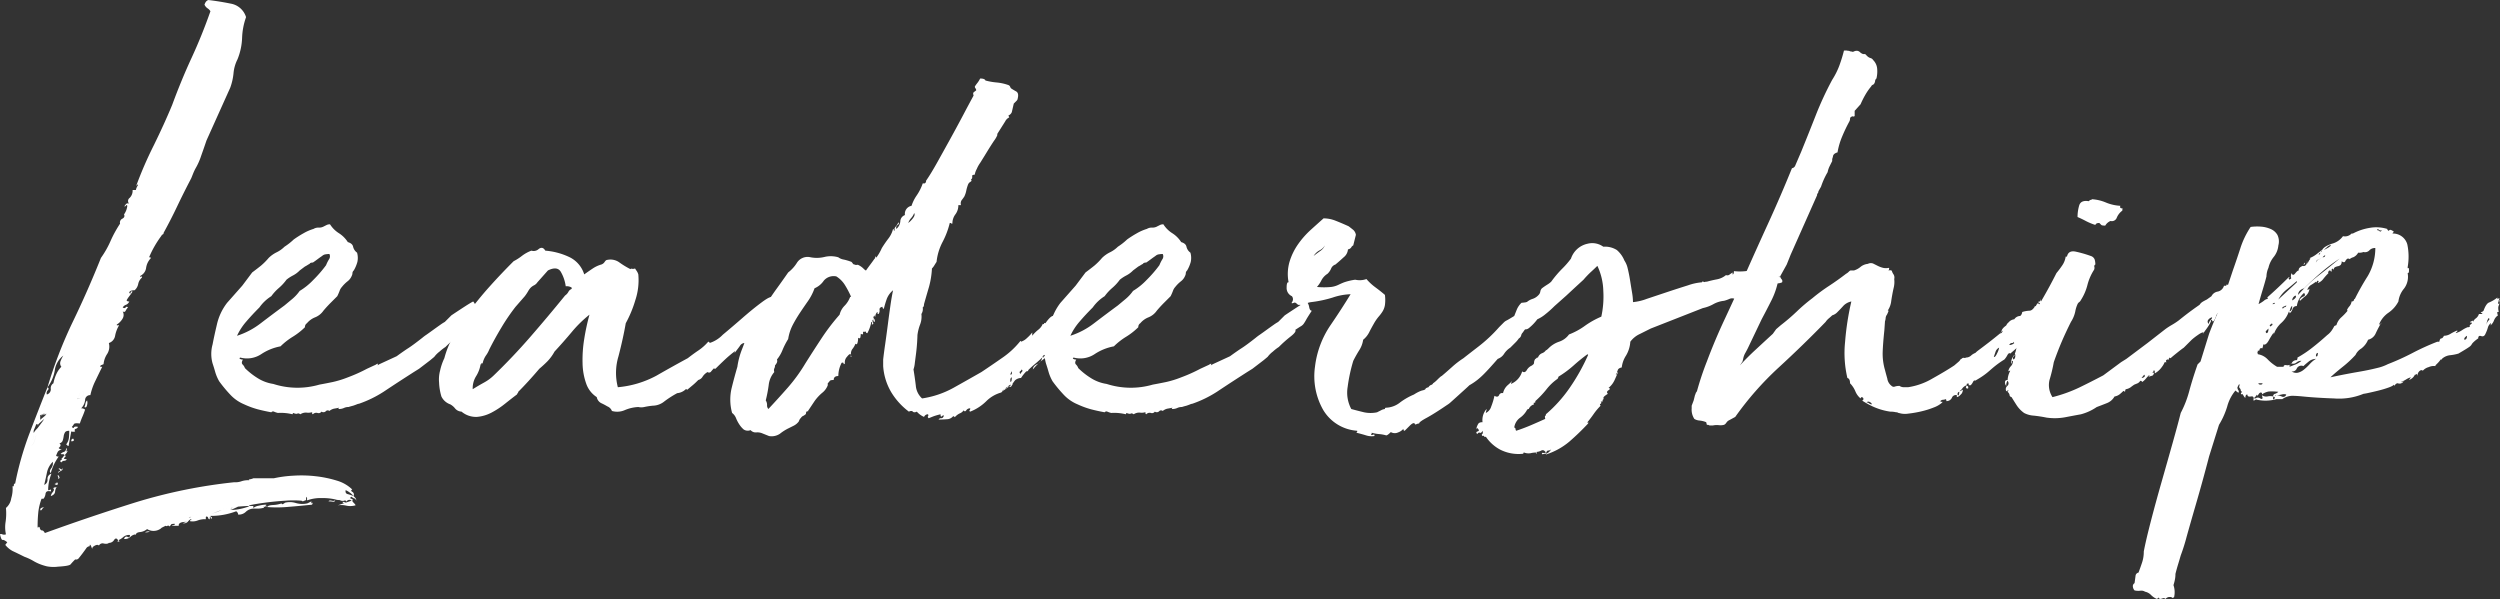
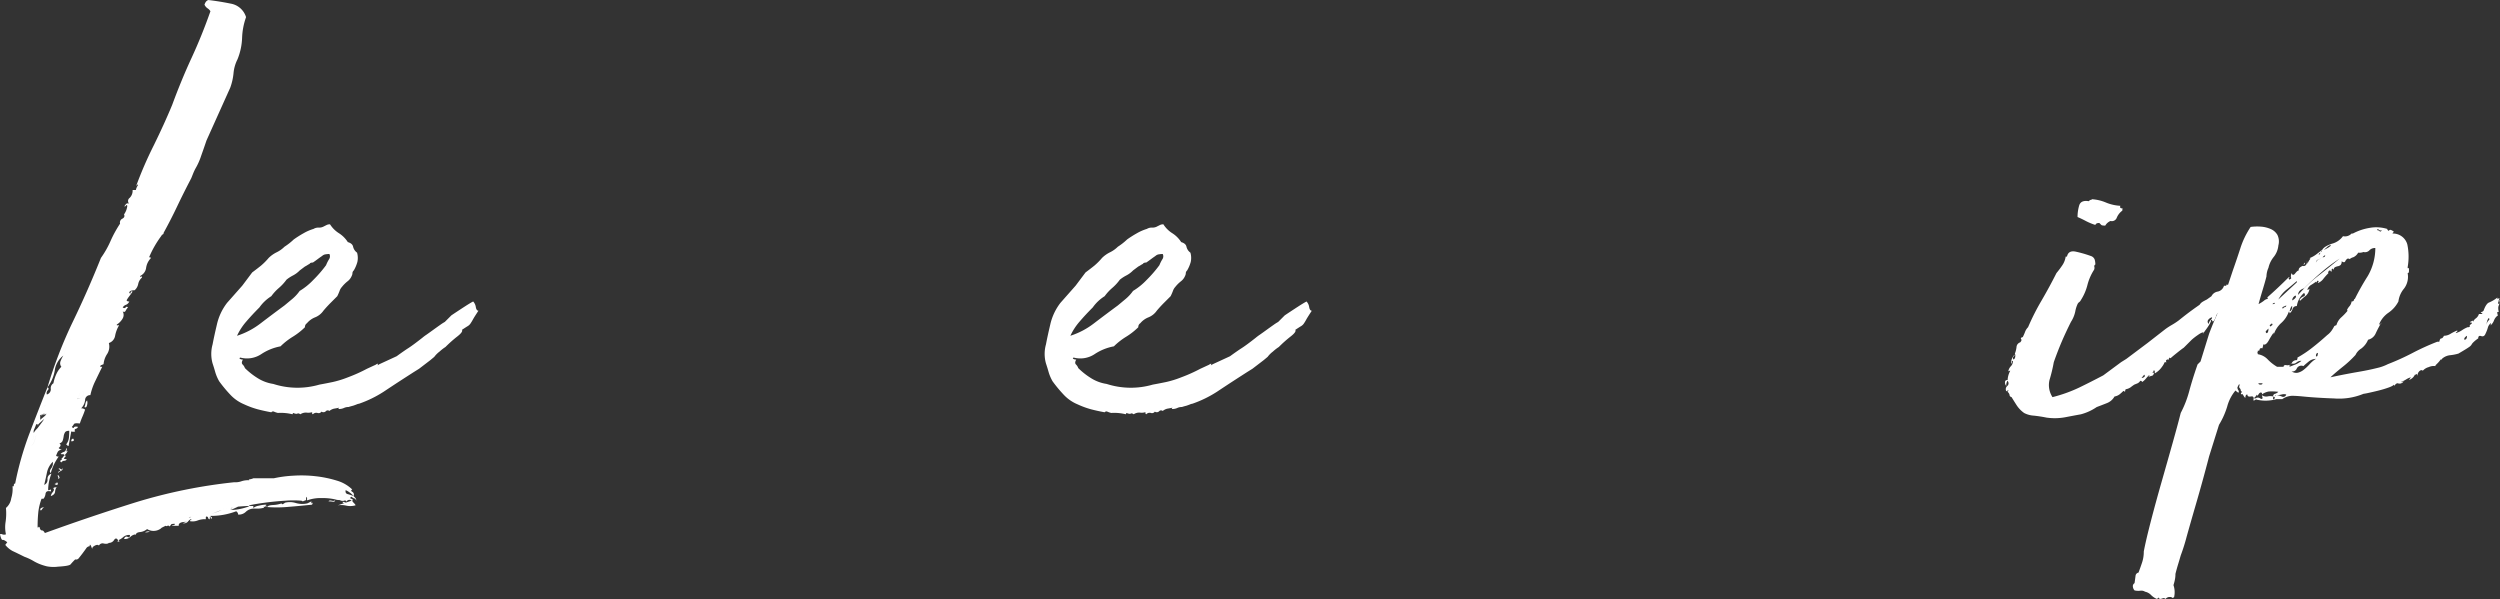
<svg xmlns="http://www.w3.org/2000/svg" width="289.261" height="69.305" viewBox="0 0 289.261 69.305">
  <rect x="0" y="0" width="289.261" height="69.305" fill="#333333" stroke="none" />
  <title>section2-title-en</title>
  <g id="ae372e10-ddd0-4c4b-ae1a-e037b113ee13" data-name="レイヤー 2">
    <g id="faa96721-a0f8-4492-9cef-67f08dcf1568" data-name="レイヤー 1">
      <path d="M15.646,61.901l.076-.077a1.036,1.036,0,0,0-.648.305.915.915,0,0,1-.725.23q.151-.384.419-.23c.178.102.268.025.268-.229a1.056,1.056,0,0,0-.764.229,1.802,1.802,0,0,1-.61.382c-.152-.255-.305-.267-.458-.038a.703.703,0,0,1-.61.343c-.103.102-.293.127-.572.077a.471.471,0,0,0-.572.229c-.102-.103-.256-.103-.458,0q-.306.152-.306.306c0,.102-.038.05-.114-.153s-.141-.28-.191-.229v.153a.527.527,0,0,0-.42.267q-.191.267-.419.572c-.153.203-.294.382-.42.534a.37.37,0,0,1-.42.153,7.619,7.619,0,0,0-.534.573c-.102.126-.586.216-1.45.267a4.125,4.125,0,0,1-1.298-.038,6.587,6.587,0,0,1-.84-.267,5.399,5.399,0,0,1-.763-.382,6.117,6.117,0,0,0-.992-.458q-.917-.458-1.336-.649A2.714,2.714,0,0,1,.61,63.046l.229-.305q-.381-.306-.534-.267Q.154,62.511,0,61.825c.051-.051.141-.051.267,0a.602.602,0,0,0,.42,0,3.877,3.877,0,0,1-.038-1.45,6.782,6.782,0,0,0,.038-1.603,1.773,1.773,0,0,0,.61-1.107A3.745,3.745,0,0,0,1.45,56.253c.102.05.152.012.152-.114,0-.128.052-.191.152-.191a36.151,36.151,0,0,1,1.642-5.763q1.03-2.71,2.099-5.381.229.154.038.344a.489.489,0,0,0-.114.496.622.622,0,0,0,.458-.649.653.653,0,0,1,.306-.649,4.332,4.332,0,0,1,.305-.992,2.896,2.896,0,0,1,.611-.916.66.66,0,0,1-.077-.686,3.335,3.335,0,0,1,.306-.611,2.586,2.586,0,0,0-.992,1.717,4.386,4.386,0,0,1-.84,1.946A51.734,51.734,0,0,1,8.434,37.209q1.718-3.549,3.244-7.365a10.886,10.886,0,0,0,1.107-1.946,13.791,13.791,0,0,1,1.107-2.022.49.49,0,0,1,.267-.573c.23-.126.292-.292.191-.496a2.091,2.091,0,0,0,.381-.992c-.051-.102-.103-.115-.152-.039s-.102.115-.152.115q-.078,0,.114-.229a.286.286,0,0,1,.42-.076.444.444,0,0,1,.038-.687,1.161,1.161,0,0,0,.344-.916h.381a1.345,1.345,0,0,1,.229-.534c0-.101-.026-.127-.076-.077a.883.883,0,0,0-.153.23,45.112,45.112,0,0,1,2.023-4.694q1.258-2.556,2.175-4.77,1.068-2.9,2.252-5.457,1.182-2.557,2.175-5.381a1.118,1.118,0,0,0-.343-.343.975.975,0,0,1-.344-.42c.102-.306.254-.483.458-.534q1.296.154,2.595.42A2.25,2.25,0,0,1,28.47,1.984a7.879,7.879,0,0,0-.458,2.404,7.245,7.245,0,0,1-.534,2.48,4.435,4.435,0,0,0-.458,1.603,6.713,6.713,0,0,1-.382,1.679L23.89,16.258q-.229.687-.61,1.755a7.602,7.602,0,0,1-.686,1.527c-.103.204-.179.37-.23.496s-.127.319-.229.573q-.916,1.756-1.642,3.282-.725,1.528-1.565,3.053a.174.174,0,0,1-.114.19c-.076.026-.114.064-.114.115a12.018,12.018,0,0,0-1.45,2.519.316.316,0,0,1,.229.076,2.031,2.031,0,0,0-.572,1.145,1.197,1.197,0,0,1-.648.916c-.052.153-.026.191.076.115s.126-.038.076.115a1.279,1.279,0,0,0-.42.725,1.285,1.285,0,0,1-.42.726c-.408,0-.61.102-.61.305.102.102.152.089.152-.039,0-.126.076-.164.23-.114-.102.153-.23.332-.382.534a3.538,3.538,0,0,0-.306.458c0,.103.102.153.306.153a.695.695,0,0,1-.382.381.741.741,0,0,0-.382.306q.23.154.344,0t.268,0a1.436,1.436,0,0,0-.268.382c-.076.152-.19.179-.344.076a.838.838,0,0,1-.038.878,1.976,1.976,0,0,1-.648.648q0,.154.114.076c.076-.05.114-.025.114.076a3.682,3.682,0,0,0-.42,1.145,1.063,1.063,0,0,1-.725.839,1.59,1.59,0,0,1-.191,1.259,2.519,2.519,0,0,0-.42,1.183,2.09,2.09,0,0,1-.268.115.176.176,0,0,0-.114.19H11.83q-.382.765-.801,1.641A6.992,6.992,0,0,0,10.457,45.72a.57.57,0,0,0-.611.572,1.61,1.61,0,0,1-.458.954.627.627,0,0,1,.458.153q-.154.458-.305.801c-.102.23-.204.496-.306.802q-.613-.078-.687.076a1.25,1.25,0,0,1-.23.306c.102.152.178.177.23.076q.075-.154.457-.076,0,.152-.229.229c-.152.05-.179.153-.076.306a.721.721,0,0,1-.458,0l-.306,1.679c-.102,0-.152-.026-.152-.076s-.052-.076-.152-.076a1.511,1.511,0,0,0,.343-.802c.025-.28.038-.547.038-.801-.255,0-.419.063-.496.191a1.21,1.21,0,0,0-.152.458,3.021,3.021,0,0,1-.114.496.489.489,0,0,1-.382.305q.305.229-.076.535c0,.05.126.126.382.229a.497.497,0,0,0-.496.23,3.356,3.356,0,0,0-.191.458.446.446,0,0,0,.306.077,5.978,5.978,0,0,0-.916,1.908c-.152-.103-.141-.28.038-.534a.972.972,0,0,0,.191-.764,2.471,2.471,0,0,0-.687,1.298q-.154.762-.306,1.373a.624.624,0,0,0,.382-.649.622.622,0,0,1,.458-.648,5.12,5.12,0,0,0-.382,1.832c0,.101.064.114.191.038.126-.076.164-.014.114.19-.356-.103-.561-.013-.61.268a1.12,1.12,0,0,1-.23.572H4.809a6.556,6.556,0,0,0-.382,1.603,16.688,16.688,0,0,0-.076,1.68c.05.101.076.114.076.038s.05-.09.152-.038q.076.381.268.381c.126,0,.241.101.344.305q5.266-1.909,10.494-3.549a60.285,60.285,0,0,1,11.411-2.328,2.104,2.104,0,0,0,.84-.114,2.372,2.372,0,0,1,.916-.115c-.103-.051-.076-.089.076-.115a1.423,1.423,0,0,0,.382-.114h2.366a13.962,13.962,0,0,1,2.328-.305,14.508,14.508,0,0,1,2.595.076,13.361,13.361,0,0,1,2.366.496,4.28,4.28,0,0,1,1.794,1.031c-.103.05-.142.101-.115.152a.253.253,0,0,0,.115.114.449.449,0,0,1,.152.153.403.403,0,0,1,0,.343c.05.05.114.115.191.191a.466.466,0,0,1,.115.343c-.052-.153-.128-.242-.23-.267a.685.685,0,0,1-.306-.191c-.203.101-.217.178-.038.229s.216.127.115.229c0,.05.062.139.19.267.126.127.19.216.19.267a2.209,2.209,0,0,1-1.068.038,2.563,2.563,0,0,0-.992-.038l1.603-.534a.378.378,0,0,0-.572.076c-.179.203-.318.254-.42.153s-.065-.128.115-.076c.178.05.267.025.267-.077-.051-.102-.141-.127-.267-.076a.62.62,0,0,1-.496-.077h-.077a1.462,1.462,0,0,1-.458-.076,6.585,6.585,0,0,0-1.564-.152,4.518,4.518,0,0,0-1.565.229c-.102.05-.141.025-.114-.076a.319.319,0,0,0-.115-.305v.381l-.381.153-.153-.076a11.063,11.063,0,0,0-1.87,0c-.839.05-1.629.127-2.365.229q-1.107.152-1.642.267t.306.115v.229a1.426,1.426,0,0,1,.648-.267,3.649,3.649,0,0,1,.726-.115q.229,0,.114.077t-.114.153h.305q0-.154.61-.191a3.312,3.312,0,0,0,.993-.191c0,.102.05.127.152.076a.913.913,0,0,0,.229-.152,2.349,2.349,0,0,1,1.26.038,2.646,2.646,0,0,0,1.336.038l.458-.229v.153q-.154.152.038.038c.126-.076.14-.013.038.19q-1.452.152-2.9.268a14.072,14.072,0,0,1-2.748-.038q.152.075.076.114a1.292,1.292,0,0,1-.305.076,2.594,2.594,0,0,1-.42.038h-.268a1.379,1.379,0,0,0-1.068.344,1.163,1.163,0,0,1-.916.344.449.449,0,0,0-.229-.382,8.158,8.158,0,0,1-2.978.534c.051.102.102.153.153.153q.075,0-.076.229-.154-.612-.153,0a.179.179,0,0,1-.19-.153.181.181,0,0,0-.192-.153c-.051,0-.076.05-.076.153v.153a2.394,2.394,0,0,0-.954.152,1.608,1.608,0,0,1-.878.076c0-.103.025-.141.077-.114.05.025.076-.013.076-.114-.103,0-.23.088-.382.267a.597.597,0,0,1-.61.191l.458-.153q-.993,0-.916.458h-.764c0-.051.05-.077.153-.077a.135.135,0,0,0,.152-.152c-.256,0-.395.025-.42.076a1.189,1.189,0,0,1-.19.229c-.102-.102-.18-.128-.23-.076s-.128.05-.229,0l-.458.229h0l-.077.076a1.419,1.419,0,0,1-1.603.076,1.505,1.505,0,0,1-.802.344c-.279.025-.445.114-.496.267v.077Zm-12.06-9.923q-.381,0-.382.763h.077a.416.416,0,0,0,.191-.343A1.459,1.459,0,0,1,3.587,51.978Zm0,0q-.381,0-.382.763h.077a.416.416,0,0,0,.191-.343A1.459,1.459,0,0,1,3.587,51.978Zm.534,8.243c-.102-.152-.19-.191-.267-.114a.366.366,0,0,1-.268.114,2.037,2.037,0,0,1-.076.954,2.357,2.357,0,0,0-.076,1.03l.306-.381a.443.443,0,0,0,.076-.305,1.991,1.991,0,0,0,.076-.611V60.68A1.737,1.737,0,0,1,4.121,60.222Zm0,0c-.102-.152-.19-.191-.267-.114a.366.366,0,0,1-.268.114,2.037,2.037,0,0,1-.076.954,2.357,2.357,0,0,0-.076,1.03l.306-.381a.443.443,0,0,0,.076-.305,1.991,1.991,0,0,0,.076-.611V60.68A1.737,1.737,0,0,1,4.121,60.222Zm-.229-9.77A.816.816,0,0,1,3.74,50.91a3.858,3.858,0,0,0-.23.381c0,.05-.012.077-.038.077s-.038.025-.038.076v.076h.229q.23-.077.382-.686l.076-.077a.847.847,0,0,1,.076-.381H3.893Zm-.23,1.068q.23-.077.382-.686l.076-.077a.847.847,0,0,1,.076-.381H3.893v.076A.816.816,0,0,1,3.74,50.91a3.858,3.858,0,0,0-.23.381c0,.05-.012.077-.038.077s-.038.025-.038.076v.076Zm.534-2.442c-.051.152-.127.344-.229.572s-.102.394,0,.496q-.152-.076.382-.61c.152-.204.305-.408.458-.61a3.549,3.549,0,0,0,.305-.458c-.051.05-.19.178-.419.381s-.319.305-.268.305l-.076.076a.068.068,0,0,0,.076-.076c-.052,0-.076-.013-.076-.038S4.299,49.078,4.197,49.078Zm.535-1.374c.101-.051.152-.102.152-.152a.218.218,0,0,1,.076-.153,2.379,2.379,0,0,0,.114-.267.754.754,0,0,1,.191-.267.831.831,0,0,0-.306.153c-.051.051-.128.127-.229.229a.219.219,0,0,1-.077.153c-.051.153-.051.254,0,.305Zm.534-.839a.831.831,0,0,0-.306.153c-.051.051-.128.127-.229.229a.219.219,0,0,1-.077.153c-.051.153-.051.254,0,.305h.077c.101-.051.152-.102.152-.152a.218.218,0,0,1,.076-.153,2.379,2.379,0,0,0,.114-.267A.754.754,0,0,1,5.267,46.865ZM4.655,48.01v.61c-.051,0,.051-.102.306-.305s.382-.332.382-.382c.05-.051,0-.076-.152-.076a1.149,1.149,0,0,0-.458.153Zm.458,10.685a.4.4,0,0,0-.19.152,1.196,1.196,0,0,1-.191.229c-.102-.102-.102-.191,0-.268A.615.615,0,0,1,5.113,58.695ZM4.732,48.01q0,.075.229,0a1.226,1.226,0,0,1,.382-.077c0-.051-.052-.076-.152-.076A1.194,1.194,0,0,1,4.732,48.01Zm.992,5.267a.298.298,0,0,1,.19.038.303.303,0,0,0,.191.038h.153l-.076-.076a.221.221,0,0,1-.077-.153l.077-.077a.067.067,0,0,1,.076-.076.213.213,0,0,1,.076-.152H6.106l-.229.305Zm0,0a.298.298,0,0,1,.19.038.303.303,0,0,0,.191.038h.153l-.076-.076a.221.221,0,0,1-.077-.153l.077-.077a.067.067,0,0,1,.076-.076.213.213,0,0,1,.076-.152H6.106l-.229.305Zm.839,3.053a1.262,1.262,0,0,0-.191.572c-.026.23-.19.394-.496.496a.922.922,0,0,1,.229-.458c.153-.204.178-.331.077-.381,0-.102.038-.153.114-.153A.625.625,0,0,0,6.564,56.329Zm0-.534a.186.186,0,0,1,.115.229c-.026.101-.141.101-.344,0,0-.051.038-.077.114-.077S6.564,55.897,6.564,55.795Zm.458-4.732a.222.222,0,0,1-.152-.076H6.641v.152h.229Zm-.152.076.152-.076a.222.222,0,0,1-.152-.076H6.641v.152h.229Zm-.152,3.816a.89.89,0,0,1,.152.23c.05.101,0,.178-.152.229a.256.256,0,0,0,0-.267C6.665,55.07,6.665,55.005,6.717,54.955ZM6.793,50.91h.152a.444.444,0,0,0,.153-.306.433.433,0,0,1,.152-.305H6.793a.223.223,0,0,0,.076.153v.152a.067.067,0,0,0-.076.076l-.076.077V50.91Zm0-.611a.223.223,0,0,0,.076.153v.152a.067.067,0,0,0-.076.076l-.076.077V50.91h.229a.444.444,0,0,0,.153-.306.433.433,0,0,1,.152-.305Zm0,3.969q0-.154.229,0c.153.101.203.05.153-.153.101.153.076.267-.076.343a1.42,1.42,0,0,0-.382.268c0-.103.062-.179.19-.23S6.995,54.37,6.793,54.269Zm.84-2.366q.151-.077.076.191c-.052.178,0,.191.152.038a2.694,2.694,0,0,1-.152.268,1.983,1.983,0,0,1-.23.267q.23.075,0,.267c-.152.127-.076.191.23.191,0,.101-.09.165-.268.191a.41.41,0,0,0-.343.19c-.153-.103-.166-.19-.039-.267s.14-.141.039-.191a.43.43,0,0,0,.191-.152,1.033,1.033,0,0,1,.19-.229c-.102-.102-.179-.141-.229-.115a.274.274,0,0,1-.23-.038.938.938,0,0,1,.382-.229A.355.355,0,0,0,7.633,51.902Zm-.306-10.915h.076v-.076a1.165,1.165,0,0,0,.152-.458V40.377l.077-.076a.218.218,0,0,1,.076-.153.216.216,0,0,1-.153-.077H7.48a.315.315,0,0,1-.076.23,1.33,1.33,0,0,1-.19.381.272.272,0,0,0-.038.305Zm.152-.916a.315.315,0,0,1-.076.23,1.33,1.33,0,0,1-.19.381.272.272,0,0,0-.038.305h.229v-.076a1.165,1.165,0,0,0,.152-.458V40.377l.077-.076a.218.218,0,0,1,.076-.153.216.216,0,0,1-.153-.077Zm.153-.229c.05,0,.126-.05.229-.153,0-.05.012-.077.038-.077s.038-.024.038-.076a.067.067,0,0,0,.076-.076q.23-.229,0-.229v-.077c-.152.153-.203.23-.152.23a.221.221,0,0,1-.152.076l-.153.152v.23Zm.381-.688c-.152.153-.203.23-.152.23a.221.221,0,0,1-.152.076l-.153.152v.23h.077c.05,0,.126-.05.229-.153,0-.05.012-.077.038-.077s.038-.024.038-.076a.067.067,0,0,0,.076-.076q.23-.229,0-.229Zm.458,11.602c.153.203.077.305-.229.305C8.243,50.858,8.319,50.757,8.472,50.757Zm.077-13.052.076-.076.076-.076v-.076H8.549v.076c-.102,0-.153.026-.153.076v.076h.153Zm0,0,.076-.076.076-.076v-.076H8.549v.076c-.102,0-.153.026-.153.076v.076h.153ZM8.625,37.4a.31.31,0,0,0,.229-.077.222.222,0,0,0,.076-.153v-.229l-.076-.077a.223.223,0,0,1-.076.153l-.076.076a.157.157,0,0,1-.038.114.154.154,0,0,0-.038.115Zm0,0a.31.31,0,0,0,.229-.077.222.222,0,0,0,.076-.153v-.229l-.076-.077a.223.223,0,0,1-.076.153l-.076.076a.157.157,0,0,1-.038.114.154.154,0,0,0-.038.115Zm.61,8.09v.077a1.88,1.88,0,0,0-.114.267.768.768,0,0,1-.191.268v.076H8.854l.534-.152c.102-.102.153-.178.153-.23l.076-.076v-.458Zm-.306.687.458-.152c.102-.102.153-.178.153-.23l.076-.076v-.458l-.382.229v.077a1.88,1.88,0,0,0-.114.267.768.768,0,0,1-.191.268Zm.916-10.991V35.11a.153.153,0,0,1,.038-.114.156.156,0,0,0,.038-.115v-.077l.077-.152v-.076a.361.361,0,0,0-.306.381v.229a.067.067,0,0,0,.076.076h.076Zm0,0V35.11a.153.153,0,0,1,.038-.114.156.156,0,0,0,.038-.115v-.077l.077-.152v-.076a.361.361,0,0,0-.306.381v.229a.067.067,0,0,0,.076.076h.076ZM10.075,46.33a.933.933,0,0,1,0,.535q-.078.383-.306.229a1.426,1.426,0,0,0,.114-.382A.683.683,0,0,1,10.075,46.33ZM11.22,42.132h-.229l-.153.229-.152.152V42.59h.306l.076-.077.229-.305v-.077Zm0,0h-.229l-.153.229-.152.152V42.59h.306l.076-.077.229-.305v-.077Zm.306-.305.152-.076v-.153h-.152v.076a.222.222,0,0,1-.153.077l-.076.076h.23Zm0-.153a.222.222,0,0,1-.153.077l-.076.076h.23l.152-.076v-.153h-.152ZM13.51,36.713h.152l.076-.076v-.076h-.152a.068.068,0,0,0-.076.076Zm.076-.152a.068.068,0,0,0-.076.076v.076h.152l.076-.076v-.076Zm.229,26.104h-.229l.076-.152h.076A.218.218,0,0,1,13.815,62.664Zm1.222-27.859a.068.068,0,0,1-.076.077A.068.068,0,0,0,15.036,34.805Zm2.29,26.715a1.334,1.334,0,0,1-.534.076A.572.572,0,0,1,17.326,61.52Zm1.374-.992H18.623a.067.067,0,0,0-.076.076V60.68h.076a.155.155,0,0,1,.115.038.152.152,0,0,0,.114.038h.076v-.229Zm0,0H18.623a.067.067,0,0,0-.076.076V60.68h.076a.155.155,0,0,1,.115.038.152.152,0,0,0,.114.038h.076v-.229Zm.763,0h.306l.152-.153h.61c.051,0,.077.012.077.038s.024.039.076.039l.305-.23a.866.866,0,0,0,.382-.076l.076-.076H20.379a.216.216,0,0,0-.152.076c0,.05-.014.076-.038.076-.026,0-.038.025-.038.076l-.153.077h-.076a.244.244,0,0,1-.152-.229l-.152.152a.224.224,0,0,1-.153.077h-.076v.153Zm0,0h.306l.152-.153h.61c.051,0,.077.012.077.038s.024.039.076.039l.305-.23a.866.866,0,0,0,.382-.076l.076-.076H20.379a.216.216,0,0,0-.152.076c0,.05-.014.076-.038.076-.026,0-.038.025-.038.076l-.153.077h-.076a.244.244,0,0,1-.152-.229l-.152.152a.224.224,0,0,1-.153.077h-.076v.153Zm7.862-1.908a.435.435,0,0,0-.306.152h-.076c-.103,0-.153.025-.153.076l.077-.076v-.076l.076-.076-.153.152h-.343a.757.757,0,0,0-.344.076.441.441,0,0,0-.306.077h-.61l-.382.153a1.297,1.297,0,0,0-.381.152h-.077a2.251,2.251,0,0,0-.267.153.477.477,0,0,1-.268.076.324.324,0,0,0-.152.039.358.358,0,0,1-.152.038h-.611a.437.437,0,0,0-.305.076h-.076a.513.513,0,0,0-.382.152l-.306.153h0l.306-.076.916-.153h.076a.305.305,0,0,1,.229-.076h.458v-.076h.458q.381-.154.726-.268a5.076,5.076,0,0,0,.648-.267h.23a2.002,2.002,0,0,0,.61-.077h.076c.102,0,.152-.026.152-.077v.153a5.117,5.117,0,0,0,1.069-.115,6.334,6.334,0,0,0,.839-.229q.305-.114.115-.114c-.128,0-.522.024-1.184.076Zm-.764.305c.102,0,.152-.026.152-.077H26.79l.077-.076v-.076a.069.069,0,0,1-.077.076h-.343a.757.757,0,0,0-.344.076.441.441,0,0,0-.306.077h-.152v0h-.458l-.382.153a1.297,1.297,0,0,0-.381.152h-.077a2.251,2.251,0,0,0-.267.153.477.477,0,0,1-.268.076.324.324,0,0,0-.152.039.358.358,0,0,1-.152.038h-.611a.437.437,0,0,0-.305.076h-.076a.513.513,0,0,0-.382.152l-.23.153.23-.076.916-.153h.076a.305.305,0,0,1,.229-.076h.458v-.076h.458q.381-.154.688-.268c.202-.076.432-.166.686-.267h.23a2.002,2.002,0,0,0,.61-.077Zm.992-.305h-.229a.435.435,0,0,0-.306.152h-.076c-.103,0-.179.076-.23.23Zm-.306-.153h-.152v.077h.23a.314.314,0,0,0,.229-.077Zm0,0h-.152v.077h.23a.314.314,0,0,0,.229-.077Zm3.436-.534H30.76l.152-.077h-.229a.308.308,0,0,0-.23.077Zm0,0H30.76l.152-.077h-.229a.308.308,0,0,0-.23.077Zm.534-.153.152.076h.076l.152-.076c0-.051-.051-.076-.152-.076a.068.068,0,0,0-.076-.076.306.306,0,0,0-.229.076c-.052.05-.026.102.076.152Zm0,0,.152.076h.076l.152-.076c0-.051-.051-.076-.152-.076a.068.068,0,0,0-.076-.076.306.306,0,0,0-.229.076c-.052.05-.026.102.076.152Zm7.556.076c0,.153-.089.216-.267.191a3.398,3.398,0,0,0-.496-.039c.05-.102.178-.127.382-.076C38.595,57.982,38.723,57.957,38.773,57.855Zm1.222-1.145c-.052.254.025.406.229.458a5.175,5.175,0,0,1,.688.229A2.691,2.691,0,0,0,39.995,56.711Z" fill="#fff" />
      <path d="M53.451,38.163q.152.229-.534.764a14.834,14.834,0,0,0-1.374,1.221,5.065,5.065,0,0,0-.688.534,3.086,3.086,0,0,0-.61.611l-.458.381-1.298.993-.61.381-1.068.687q-1.299.841-2.442,1.603a13.213,13.213,0,0,1-2.824,1.374.9.9,0,0,0-.268.076q-.191.077-.419.153c-.204.051-.382.103-.535.153a1.185,1.185,0,0,0-.534.114,1.377,1.377,0,0,1-.61.114c-.051,0-.026-.05.076-.152q-.382.077-.61.114a1.305,1.305,0,0,0-.534.268.299.299,0,0,0-.42.038.396.396,0,0,1-.496.038.388.388,0,0,1-.458.152.529.529,0,0,0-.534.153c-.103-.051-.128-.089-.076-.115q.075-.039-.076-.114a1.369,1.369,0,0,1-.573.038,1.148,1.148,0,0,0-.725.191c-.152-.102-.268-.127-.344-.076s-.242.025-.496-.077l-.076.153a5.549,5.549,0,0,0-1.68-.153,2.406,2.406,0,0,1-.457-.152.248.248,0,0,0-.306.076q-.841-.154-1.565-.343a9.713,9.713,0,0,1-1.565-.573A4.629,4.629,0,0,1,26.66,45.682a15.608,15.608,0,0,1-1.298-1.564,4.912,4.912,0,0,1-.458-1.069c-.101-.355-.202-.687-.305-.992a4.071,4.071,0,0,1,0-2.213q.154-.839.496-2.29a6.397,6.397,0,0,1,1.183-2.518L28.034,33.05l1.145-1.527q.611-.458.992-.763a7.61,7.61,0,0,0,.916-.916,3.512,3.512,0,0,1,.916-.649,3.463,3.463,0,0,0,.916-.649,7.03,7.03,0,0,0,1.068-.839,12.451,12.451,0,0,1,1.145-.725,5.39,5.39,0,0,1,1.145-.496,1.084,1.084,0,0,1,.61-.152,1.084,1.084,0,0,0,.611-.153c.101-.05.202-.101.305-.152a.866.866,0,0,1,.382-.076,3.299,3.299,0,0,0,1.03,1.03,3.345,3.345,0,0,1,1.03,1.03q.533.154.611.534a1.168,1.168,0,0,0,.458.688,2.221,2.221,0,0,1,.038,1.068,4.051,4.051,0,0,1-.42.992.44.44,0,0,0-.153.305.672.672,0,0,1-.076.305,1.526,1.526,0,0,1-.496.649,3.935,3.935,0,0,0-.648.649,1.276,1.276,0,0,0-.268.458,6.196,6.196,0,0,1-.267.61l-.764.764q-.457.458-.84.916a2.129,2.129,0,0,1-.954.763,2.369,2.369,0,0,0-.954.688.515.515,0,0,0-.229.458,7.765,7.765,0,0,1-1.412,1.106,7.852,7.852,0,0,0-1.412,1.107,6.022,6.022,0,0,0-2.252.916,2.989,2.989,0,0,1-2.404.382c-.103.051-.114.103-.038.152a.619.619,0,0,0,.344.077c-.152.255-.166.446-.038.572a1.098,1.098,0,0,1,.268.42,8.351,8.351,0,0,0,1.45,1.145,4.686,4.686,0,0,0,1.831.686,9.113,9.113,0,0,0,5.343.077q.839-.151,1.565-.305a11.476,11.476,0,0,0,1.717-.534A18.131,18.131,0,0,0,42.46,42.667l.992-.458c.152-.102.241-.14.268-.115a.049.049,0,0,1,0,.076.11.11,0,0,0-.039.077c0,.026.077-.012.229-.115l1.984-.915q.839-.611,1.374-.954.533-.344,1.603-1.184a5.214,5.214,0,0,1,.458-.343q.381-.267.802-.573.419-.303.802-.572a5.177,5.177,0,0,1,.534-.343l.763-.763q.915-.611,1.564-1.03t.954-.573a1.191,1.191,0,0,1,.306.649c.05.28.152.42.306.42q-.459.687-.649,1.03a4.76,4.76,0,0,1-.305.496,1.048,1.048,0,0,1-.306.267C53.972,37.82,53.756,37.961,53.451,38.163ZM37.27,29.615c-.152.103-.331.229-.534.381s-.382.28-.534.382c-.204,0-.332.051-.382.153a2.554,2.554,0,0,0-.267.153,2.429,2.429,0,0,1-.268.152l-.61.458a2.986,2.986,0,0,1-.764.572,4.376,4.376,0,0,0-.763.496,5.493,5.493,0,0,1-.878.954,5.525,5.525,0,0,0-.878.954,4.79,4.79,0,0,0-1.374,1.298q-.841.841-1.526,1.641a6.952,6.952,0,0,0-1.068,1.642,8.958,8.958,0,0,0,2.747-1.45q1.298-.992,2.748-2.061.459-.382.916-.763a4.878,4.878,0,0,0,.84-.916,7.481,7.481,0,0,0,1.565-1.26,14.655,14.655,0,0,0,1.488-1.717,4.284,4.284,0,0,1,.344-.688.591.591,0,0,0,.038-.61,3.232,3.232,0,0,0-.42.038A.726.726,0,0,0,37.27,29.615Z" fill="#fff" />
-       <path d="M86.295,39.69a.674.674,0,0,0-.688.343q-.306.42-.61.802a.599.599,0,0,1,.076-.23,14.087,14.087,0,0,0-1.145.954q-.535.498-1.145,1.107h-.152V42.59c-.103.103-.217.229-.344.381a.285.285,0,0,1-.42.077,1.671,1.671,0,0,0-.572.534.804.804,0,0,1-.496.381q-.382.384-.61.573-.229.191-.688.573c0-.05-.051-.077-.152-.077a1.63,1.63,0,0,1-.992.458,11.462,11.462,0,0,0-1.488.954,2.173,2.173,0,0,1-1.336.496,8.576,8.576,0,0,0-.992.153,1.549,1.549,0,0,1-.686,0,4.527,4.527,0,0,0-1.526.343,2.185,2.185,0,0,1-1.527.115.929.929,0,0,0-.534-.534,6.941,6.941,0,0,0-.725-.382.981.981,0,0,1-.496-.687,3.027,3.027,0,0,1-1.222-1.565,7.389,7.389,0,0,1-.42-2.366,14.972,14.972,0,0,1,.191-2.786,25.1,25.1,0,0,1,.61-2.824,13.918,13.918,0,0,0-2.061,2.022q-.993,1.183-1.984,2.251a5.199,5.199,0,0,1-.84,1.145q-.459.458-.916.84-1.299,1.527-2.442,2.671a.158.158,0,0,1-.038.115.828.828,0,0,0-.114.191q-.612.458-1.374,1.068a9.705,9.705,0,0,1-1.565,1.03,4.423,4.423,0,0,1-1.679.496,2.604,2.604,0,0,1-1.794-.61,1.027,1.027,0,0,1-.725-.344,1.887,1.887,0,0,0-.573-.496,1.782,1.782,0,0,1-1.03-.916,6.487,6.487,0,0,1-.267-1.603,3.957,3.957,0,0,1,.114-1.374,6.518,6.518,0,0,1,.496-1.45,10.24,10.24,0,0,1,1.145-2.71q.763-1.259,1.45-2.328,1.298-1.756,2.634-3.244,1.334-1.488,2.786-2.938a5.966,5.966,0,0,0,.954-.611,4.229,4.229,0,0,1,1.107-.611.844.844,0,0,0,.84-.19c.305-.23.56-.165.763.19a7.964,7.964,0,0,1,2.824.764,3.28,3.28,0,0,1,1.68,1.984q.533-.381.992-.687a3.561,3.561,0,0,1,.992-.458.739.739,0,0,0,.382-.305q.151-.229.305-.229a1.761,1.761,0,0,1,1.412.305,9.576,9.576,0,0,0,1.26.764.174.174,0,0,1,.19-.039.574.574,0,0,0,.344-.038q.152.229.229.343a1.539,1.539,0,0,1,.153.344,7.335,7.335,0,0,1-.344,2.977A13.51,13.51,0,0,1,72.403,37.4q-.306,1.756-.84,3.816a6.641,6.641,0,0,0-.076,3.587,11.523,11.523,0,0,0,4.465-1.336q1.793-1.03,3.626-2.022.687-.533,1.259-.916a5.628,5.628,0,0,0,1.107-.992.228.228,0,0,1,.152.076V39.69a3.653,3.653,0,0,0,1.526-.954q1.146-.954,2.328-1.985,1.182-1.03,2.214-1.794,1.03-.762,1.183-.534a.301.301,0,0,0,.382.038.423.423,0,0,1,.382-.038.28.28,0,0,1,.038.229.122.122,0,0,0,.038.152v-.152c.05,0,.05.065,0,.191-.052.128-.102.256-.153.382a.827.827,0,0,1-.152.268q-.076.076,0-.153-.154.154-.344.343c-.127.128-.242.242-.343.344a4.886,4.886,0,0,0-.191.534,5.115,5.115,0,0,1-.19.534.442.442,0,0,1-.306-.076,1.022,1.022,0,0,1-.42.534,1.046,1.046,0,0,0-.42.61c-.103,0-.203.128-.305.382ZM65.457,33.126a4.536,4.536,0,0,0-.572-1.68q-.42-.687-1.488-.152L62.175,32.668a.99.99,0,0,1-.381.343,1.455,1.455,0,0,0-.382.267,1.995,1.995,0,0,0-.306.42,5.421,5.421,0,0,1-.382.572l-1.068,1.222a23.263,23.263,0,0,0-1.641,2.404q-.801,1.336-1.412,2.557a2.988,2.988,0,0,1-.382.687,2.608,2.608,0,0,0-.382.916c-.102-.05-.152-.039-.152.038s-.026.089-.076.038a3.731,3.731,0,0,1-.534,1.412,2.624,2.624,0,0,0-.382,1.488q.609-.381,1.298-.763a5.107,5.107,0,0,0,1.145-.84q2.213-2.136,4.236-4.465,2.022-2.328,4.007-4.77a1.226,1.226,0,0,0,.382-.42.704.704,0,0,1,.382-.343v-.153A1.045,1.045,0,0,0,65.457,33.126Z" fill="#fff" />
-       <path d="M116.153,45.033c-.153.153-.204.229-.153.229l-.152.152a3.956,3.956,0,0,0-1.756,1.031,5.516,5.516,0,0,1-1.831,1.183c-.102-.051-.128-.102-.077-.152a.313.313,0,0,0,.077-.23.511.511,0,0,0-.458.23q-.154.228-.306,0a.94.94,0,0,1-.42.343,1.585,1.585,0,0,0-.496.344c-.103.102-.152.127-.152.076s-.052-.076-.153-.076a.948.948,0,0,1-.725.344c-.332.025-.648.038-.954.038a.305.305,0,0,1,.306-.153c.152,0,.254-.102.305-.305-.051-.051-.127-.026-.229.076s-.153.025-.153-.229a7.47,7.47,0,0,0-.801.229q-.192.075-.572.229c-.103-.102-.128-.179-.077-.229s.051-.127,0-.229a.489.489,0,0,0-.458.305,2.381,2.381,0,0,1-.839-.61q-.306.152-.458,0c-.102-.102-.256-.102-.458,0a7.969,7.969,0,0,1-2.022-2.214,6.822,6.822,0,0,1-.954-3.053v-.763q.075-.687.229-1.755.152-1.068.306-2.252.151-1.182.305-2.251t.306-1.755a2.375,2.375,0,0,0-.726.992q-.19.535-.343,1.145c-.102,0-.153-.076-.153-.229q-.382.076-.343.343a.696.696,0,0,1-.115.496c-.102,0-.141-.025-.114-.077a.126.126,0,0,0-.038-.152.826.826,0,0,0-.229.61c0-.05-.014-.076-.038-.076-.026,0-.039-.05-.039-.152-.152.152-.179.28-.076.381a.347.347,0,0,1,.076.382c-.103,0-.152-.102-.152-.305-.102.102-.127.19-.076.267a.481.481,0,0,1,.076.268c-.152.102-.204.089-.152-.038.05-.127.025-.191-.076-.191a4.356,4.356,0,0,1-.458,1.297c-.102,0-.153-.038-.153-.114s-.051-.088-.152-.038c-.152-.05-.217,0-.191.152q.037.229-.268.076a2.403,2.403,0,0,1-.038.382c-.026.152-.114.179-.267.076a1.983,1.983,0,0,1-.077.611c-.051.153-.127.179-.229.076a2.307,2.307,0,0,1-.382.649.971.971,0,0,0-.076.878c-.103,0-.128-.05-.076-.153.05-.101.024-.153-.076-.153-.052-.05-.18.052-.382.306a.91.91,0,0,0-.23.763c-.102.102-.152.102-.152,0s-.076-.127-.229-.077a3.374,3.374,0,0,0-.382,1.527q-.535,0-.534.458-.384,0-.458.115a1.893,1.893,0,0,1-.23.267v.229a2.023,2.023,0,0,1-.648.878,5.193,5.193,0,0,0-.878.954l-.764,1.145c.051.05.039.063-.038.038s-.114-.013-.114.038a.257.257,0,0,0-.076.191c0,.077-.052.14-.152.191a.511.511,0,0,1-.191.114.644.644,0,0,0-.267.267c-.052,0-.128.127-.23.381a1.701,1.701,0,0,1-.61.496q-.382.19-.534.267a5.428,5.428,0,0,0-1.03.648,1.706,1.706,0,0,1-1.26.268l-.764-.306a1.476,1.476,0,0,0-.725-.114.78.78,0,0,1-.648-.267.839.839,0,0,1-.802-.077,2.765,2.765,0,0,1-.496-.572,4.015,4.015,0,0,1-.382-.725,1.38,1.38,0,0,0-.458-.611,5.796,5.796,0,0,1-.076-2.786q.306-1.259.686-2.557a8.79,8.79,0,0,1,.535-2.022,20.616,20.616,0,0,0,.686-2.022,6.163,6.163,0,0,1,1.03-1.565,6.182,6.182,0,0,0,1.03-1.565q.687-1.068,1.298-1.908.609-.839,1.298-1.832a4.211,4.211,0,0,0,1.03-1.145,1.458,1.458,0,0,1,1.565-.61,3.749,3.749,0,0,0,1.603-.038,3.128,3.128,0,0,1,1.603.038,1.423,1.423,0,0,0,.648.267,6.12,6.12,0,0,1,.878.268,1.333,1.333,0,0,1,.152.19.256.256,0,0,0,.23.115.267.267,0,0,0,.229.039.275.275,0,0,1,.23.038,2.083,2.083,0,0,1,.534.381q.229.229.305.229c.102-.152.23-.33.382-.534.306-.407.508-.687.61-.84.051,0,.077-.076.077-.229,0-.051.024-.039.076.038.05.076.076.089.076.038a5.687,5.687,0,0,0,.61-1.069q.381-.61.764-1.107a2.988,2.988,0,0,0,.534-1.106c.05,0,.076.038.076.114s.05.09.152.038c-.102-.101-.076-.241.077-.419a1.537,1.537,0,0,0,.305-.496c.102.102.076.204-.076.305a.386.386,0,0,0-.152.458,1.294,1.294,0,0,0,.458-.878.794.794,0,0,1,.534-.725.94.94,0,0,1,.763-1.069,4.556,4.556,0,0,1,.611-1.221,5.765,5.765,0,0,0,.686-1.374h.23a.308.308,0,0,0,.152-.305q.533-.762,1.26-2.061.724-1.296,1.526-2.748.801-1.45,1.526-2.824t1.183-2.213c0-.102-.013-.153-.038-.153s-.013-.076.038-.229l.306-.229a.318.318,0,0,0-.076-.229.303.303,0,0,1-.076-.229c.101-.153.202-.292.305-.42a2.865,2.865,0,0,0,.306-.496c.355,0,.559.076.61.229a7.355,7.355,0,0,0,1.298.23,5.486,5.486,0,0,1,1.374.305.353.353,0,0,1,.19.191.471.471,0,0,0,.114.19c.153.103.344.217.573.344s.292.395.191.801a.442.442,0,0,1-.152.305l-.306.306-.229.992a.704.704,0,0,1-.382.382.151.151,0,0,0,.038.114.163.163,0,0,1,.038.114,1.003,1.003,0,0,0-.458.458l-.916,1.45v.153a3.078,3.078,0,0,1-.382.649q-.382.572-.801,1.259c-.28.458-.548.891-.802,1.297a3.493,3.493,0,0,0-.382.687,2.095,2.095,0,0,0-.229.611c0,.051-.038.076-.115.076a.26.26,0,0,0-.19.076v.229a.244.244,0,0,1-.152.229c.101.103.088.191-.038.267a.666.666,0,0,0-.268.267,4.24,4.24,0,0,0-.229.764,2.741,2.741,0,0,1-.23.686c-.102.153-.204.293-.306.42a.679.679,0,0,0-.076.572h-.305a1.733,1.733,0,0,1-.344,1.069,1.729,1.729,0,0,0-.344,1.069c-.102,0-.152-.012-.152-.038s-.052-.039-.152-.039a9.549,9.549,0,0,1-.84,2.213,6.35,6.35,0,0,0-.688,2.29c-.103.152-.19.293-.267.42a1.748,1.748,0,0,1-.268.343,9.891,9.891,0,0,1-.343,2.137q-.27.916-.573,1.984,0,.306-.152.382a1.053,1.053,0,0,1-.152.763,2.541,2.541,0,0,1-.153,1.221,5.341,5.341,0,0,0-.305,1.221c0,.153-.014.433-.038.839q-.04.612-.114,1.222-.078.612-.153,1.183a2.996,2.996,0,0,1-.152.726q.152.915.267,1.87a2.246,2.246,0,0,0,.726,1.488,10.712,10.712,0,0,0,3.625-1.222q1.641-.916,3.244-1.832,1.146-.762,2.404-1.641a9.649,9.649,0,0,0,2.1-1.946.068.068,0,0,1,.076.076,1.712,1.712,0,0,0,.686-.42,4.609,4.609,0,0,0,.61-.648v.382a4.378,4.378,0,0,1,.688-.688,1.687,1.687,0,0,0,.534-.686q.152.076.152-.038c0-.077.051-.088.153-.038q.533-.762.839-.84.305-.075.916-.84c.254.153.331.102.23-.152.05,0,.126.051.229.152q.152,0,.038-.114c-.076-.076-.065-.14.038-.191a.368.368,0,0,1,.268.115.97.97,0,0,0,.268.19,1.353,1.353,0,0,0,.191-.61q.038-.381.267-.458c.102,0,.165.076.191.229a2.41,2.41,0,0,1,.038.381.816.816,0,0,0,.267-.038,1.184,1.184,0,0,1,.344-.038.26.26,0,0,0-.076.191c0,.077.05.115.152.115a6.147,6.147,0,0,1-.534,1.106,10.451,10.451,0,0,1-.839,1.221q-.458.572-.916,1.107a5.314,5.314,0,0,1-.764.763.801.801,0,0,1-.076.458,2.58,2.58,0,0,1-1.068,1.259,6.6,6.6,0,0,0-1.45,1.336c0-.254.164-.458.496-.611a.944.944,0,0,0,.572-.763q-.384.382-.802.725a10.76,10.76,0,0,0-.801.725c0,.103-.077.152-.23.152a4.896,4.896,0,0,0-.61.764,1.099,1.099,0,0,0-.688.267q-.154.191-.305.419c.05,0,0,.102-.153.306-.103.051-.152.065-.152.038s-.026-.038-.076-.038c.102-.102.178-.153.229-.153-.051-.101-.179-.05-.381.153a1.621,1.621,0,0,0-.382.305ZM93.179,42.056q.916-1.45,1.87-2.901a24.514,24.514,0,0,1,2.099-2.747,2.167,2.167,0,0,1,.572-1.031,2.848,2.848,0,0,0,.649-1.031c.101,0,.126-.024.076-.076a10.656,10.656,0,0,0-.688-1.297,3.095,3.095,0,0,0-.992-.992,1.485,1.485,0,0,0-1.45.496,2.432,2.432,0,0,1-1.068.877,6.274,6.274,0,0,1-.764,1.488q-.457.65-.915,1.336a15.728,15.728,0,0,0-.84,1.412,5.348,5.348,0,0,0-.534,1.641,8.35,8.35,0,0,0-.649,1.259,4.25,4.25,0,0,1-.648,1.107.486.486,0,0,1-.038.419,1.487,1.487,0,0,1-.19.268.624.624,0,0,1-.077.343.57.57,0,0,0,0,.42,2.743,2.743,0,0,0-.648,1.488,15.637,15.637,0,0,1-.344,1.794.946.946,0,0,1,.153.535.617.617,0,0,0,.152.458q1.146-1.22,2.252-2.48A19.119,19.119,0,0,0,93.179,42.056Zm12.594-17.403a1.693,1.693,0,0,1-.344.572,1.699,1.699,0,0,0-.343.573,2.581,2.581,0,0,0,.534-.534C105.822,25.01,105.874,24.806,105.772,24.653ZM116,45.262l.764-.534h-.152q-.154.229-.306.229l-.076.076h-.076Zm.916-1.068c.102,0,.153-.178.153-.534Q116.839,43.735,116.916,44.193Zm0-.84c.153,0,.203-.126.153-.382a.221.221,0,0,0-.077.153A.312.312,0,0,0,116.916,43.353Zm1.145-.076a1.007,1.007,0,0,1,.191-.268c.076-.076.063-.164-.038-.267a.57.57,0,0,1-.191.229C117.946,43.023,117.959,43.124,118.061,43.277Zm2.671-1.908q0-.152.114-.152c.077,0,.115-.051.115-.153a.307.307,0,0,0-.306.153C120.605,41.319,120.63,41.369,120.732,41.369Zm.23-.306q.229,0,.534-.458c-.256.103-.344.115-.268.038S121.216,40.709,120.962,41.063Z" fill="#fff" />
      <path d="M149.874,38.163q.152.229-.534.764a14.834,14.834,0,0,0-1.374,1.221,5.079,5.079,0,0,0-.688.534,3.087,3.087,0,0,0-.61.611l-.458.381-1.298.993-.61.381-1.068.687q-1.299.841-2.442,1.603a13.214,13.214,0,0,1-2.824,1.374.9.9,0,0,0-.268.076q-.19.077-.419.153c-.204.051-.382.103-.535.153a1.185,1.185,0,0,0-.534.114,1.376,1.376,0,0,1-.61.114c-.051,0-.026-.05.076-.152q-.382.077-.61.114a1.306,1.306,0,0,0-.534.268.299.299,0,0,0-.42.038.396.396,0,0,1-.496.038.388.388,0,0,1-.458.152.529.529,0,0,0-.534.153c-.102-.051-.128-.089-.076-.115q.075-.039-.076-.114a1.369,1.369,0,0,1-.573.038,1.148,1.148,0,0,0-.725.191c-.152-.102-.268-.127-.344-.076s-.242.025-.496-.077l-.076.153a5.549,5.549,0,0,0-1.68-.153,2.407,2.407,0,0,1-.457-.152.248.248,0,0,0-.306.076q-.841-.154-1.564-.343a9.71,9.71,0,0,1-1.565-.573,4.628,4.628,0,0,1-1.603-1.107,15.622,15.622,0,0,1-1.298-1.564,4.922,4.922,0,0,1-.458-1.069c-.1-.355-.202-.687-.305-.992a4.069,4.069,0,0,1,0-2.213q.154-.839.496-2.29a6.396,6.396,0,0,1,1.183-2.518L124.457,33.05l1.145-1.527q.611-.458.992-.763a7.617,7.617,0,0,0,.916-.916,3.511,3.511,0,0,1,.916-.649,3.466,3.466,0,0,0,.916-.649,7.035,7.035,0,0,0,1.068-.839,12.438,12.438,0,0,1,1.145-.725,5.388,5.388,0,0,1,1.145-.496,1.084,1.084,0,0,1,.61-.152,1.084,1.084,0,0,0,.611-.153c.101-.05.202-.101.305-.152a.866.866,0,0,1,.382-.076,3.298,3.298,0,0,0,1.03,1.03,3.345,3.345,0,0,1,1.03,1.03q.533.154.611.534a1.168,1.168,0,0,0,.458.688,2.223,2.223,0,0,1,.038,1.068,4.051,4.051,0,0,1-.42.992.44.44,0,0,0-.153.305.673.673,0,0,1-.076.305,1.527,1.527,0,0,1-.496.649,3.935,3.935,0,0,0-.648.649,1.278,1.278,0,0,0-.268.458,6.172,6.172,0,0,1-.267.61l-.764.764q-.457.458-.84.916a2.128,2.128,0,0,1-.954.763,2.369,2.369,0,0,0-.954.688.515.515,0,0,0-.229.458,7.769,7.769,0,0,1-1.412,1.106,7.845,7.845,0,0,0-1.412,1.107,6.022,6.022,0,0,0-2.252.916,2.989,2.989,0,0,1-2.404.382c-.102.051-.114.103-.038.152a.618.618,0,0,0,.344.077c-.152.255-.166.446-.038.572a1.098,1.098,0,0,1,.268.42,8.343,8.343,0,0,0,1.45,1.145,4.686,4.686,0,0,0,1.831.686,9.113,9.113,0,0,0,5.343.077q.839-.151,1.565-.305a11.472,11.472,0,0,0,1.717-.534,18.131,18.131,0,0,0,2.214-.992l.992-.458c.152-.102.241-.14.268-.115a.049.049,0,0,1,0,.076.11.11,0,0,0-.039.077c0,.026.077-.012.23-.115l1.984-.915q.839-.611,1.374-.954t1.603-1.184a5.223,5.223,0,0,1,.458-.343q.381-.267.802-.573.419-.303.802-.572a5.179,5.179,0,0,1,.534-.343l.763-.763q.916-.611,1.565-1.03t.954-.573a1.192,1.192,0,0,1,.306.649c.05.28.152.42.306.42q-.458.687-.649,1.03a4.726,4.726,0,0,1-.305.496,1.047,1.047,0,0,1-.306.267C150.394,37.82,150.179,37.961,149.874,38.163Zm-16.182-8.548c-.152.103-.331.229-.534.381s-.382.28-.534.382c-.204,0-.332.051-.382.153a2.543,2.543,0,0,0-.267.153,2.439,2.439,0,0,1-.268.152l-.61.458a2.986,2.986,0,0,1-.764.572,4.376,4.376,0,0,0-.763.496,5.497,5.497,0,0,1-.878.954,5.53,5.53,0,0,0-.878.954,4.793,4.793,0,0,0-1.374,1.298q-.841.841-1.526,1.641a6.952,6.952,0,0,0-1.068,1.642,8.959,8.959,0,0,0,2.747-1.45q1.298-.992,2.748-2.061.459-.382.916-.763a4.875,4.875,0,0,0,.84-.916,7.478,7.478,0,0,0,1.564-1.26,14.646,14.646,0,0,0,1.488-1.717,4.284,4.284,0,0,1,.344-.688.591.591,0,0,0,.038-.61,3.233,3.233,0,0,0-.42.038A.726.726,0,0,0,133.692,29.615Z" fill="#fff" />
-       <path d="M163.673,49.154h.038c.077,0,.064-.051-.038-.152s-.293-.013-.572.267-.471.47-.572.572c-.102,0-.152-.076-.152-.229a1.347,1.347,0,0,1-.611.42.888.888,0,0,1-.839-.038c-.256.254-.434.382-.534.382a4.171,4.171,0,0,0-.84-.153,4.209,4.209,0,0,1-.84-.153.317.317,0,0,1-.076.229q0,.075.229,0c.153-.051.203,0,.153.153a2.081,2.081,0,0,1-.954-.076c-.332-.103-.7-.204-1.107-.306,0-.051.013-.076.038-.076s.039-.026.039-.076v-.077a4.964,4.964,0,0,1-3.932-2.404,7.876,7.876,0,0,1-.954-5,10.792,10.792,0,0,1,1.718-4.694Q155.2,35.798,156.27,34.042a7.147,7.147,0,0,0-2.06.381,13.724,13.724,0,0,1-2.519.534c-.305.051-.483.115-.534.191a.373.373,0,0,0-.076.191.068.068,0,0,1-.076.076,4.4,4.4,0,0,1-.61-.153c-.103.052-.218.014-.344-.114q-.192-.19-.344-.114-.382.154-.19-.115a.562.562,0,0,0-.038-.649,1.03,1.03,0,0,1-.61-.992c0-.458.076-.661.229-.61a5.065,5.065,0,0,1,.114-2.404,7.145,7.145,0,0,1,.992-2.022,9.969,9.969,0,0,1,1.45-1.642q.801-.724,1.488-1.335a3.775,3.775,0,0,1,1.374.267q.687.268,1.526.648c.203.153.382.294.535.42a.965.965,0,0,1,.305.573l-.305,1.221a.494.494,0,0,0-.23.229.545.545,0,0,1-.382.229,1.284,1.284,0,0,1-.496.916q-.497.458-.954.839a.814.814,0,0,0-.496.458,1.757,1.757,0,0,1-.42.611,1.981,1.981,0,0,0-.687.725,3.659,3.659,0,0,1-.534.802,8.425,8.425,0,0,0,1.641,0,2.697,2.697,0,0,0,.802-.229q.305-.151.687-.305a7.087,7.087,0,0,1,1.298-.306,2.321,2.321,0,0,0,1.298-.076,6.045,6.045,0,0,0,1.03.954q.573.42,1.107.878a4.511,4.511,0,0,1,0,1.183,2.064,2.064,0,0,1-.267.726,4.769,4.769,0,0,1-.458.61,5.188,5.188,0,0,0-.572.84q-.306.535-.535.992a2.624,2.624,0,0,1-.686.84,3.019,3.019,0,0,1-.458,1.221q-.382.612-.686,1.222a18.756,18.756,0,0,0-.649,3.015,3.998,3.998,0,0,0,.42,2.557c.56.153,1.056.279,1.488.382a3.657,3.657,0,0,0,1.488,0q.152-.077.458-.229a1.172,1.172,0,0,1,.458-.153v-.038c0-.076.051-.114.153-.114a2.755,2.755,0,0,0,1.603-.61,7.514,7.514,0,0,1,1.603-.916,4.441,4.441,0,0,1,.458-.268,3.571,3.571,0,0,1,.458-.191c.254-.05.394-.114.42-.191s.14-.14.344-.191a.579.579,0,0,1,.305-.267.341.341,0,0,0,.229-.191,3.036,3.036,0,0,0,.458-.382q.457-.457.534-.458.459-.382,1.183-1.031a10.089,10.089,0,0,1,1.336-1.03q.381-.304,1.718-1.336a16.973,16.973,0,0,0,2.404-2.251q.381-.382.534-.535a1.206,1.206,0,0,1,.305-.229c.102-.05.216-.114.344-.19s.317-.191.572-.344c.102-.254.203-.508.306-.764a2.324,2.324,0,0,1,.534-.763,6.292,6.292,0,0,0,1.145-.191c.56-.126.865-.038.916.268,0,.204-.051.305-.152.305a1.66,1.66,0,0,1-.572,1.679,7.516,7.516,0,0,0-1.184,1.374.663.663,0,0,0-.19.344.56.56,0,0,1-.268.343,3.045,3.045,0,0,1-.381.458c-.153.153-.356.357-.611.611a2.412,2.412,0,0,0-.725.725,1.438,1.438,0,0,1-.726.572q-.535.612-.916,1.031-.382.42-.725.763a8.56,8.56,0,0,1-.726.648,7.123,7.123,0,0,1-.915.611c-.103.103-.28.267-.535.497s-.521.471-.801.725-.534.484-.764.687a2.785,2.785,0,0,1-.496.382q-1.45.991-2.366,1.488t-.84.649a.512.512,0,0,0-.229.038A2.954,2.954,0,0,1,163.673,49.154Zm-10.38-20.761a1.464,1.464,0,0,1-.61.572,1.829,1.829,0,0,0-.688.649q.381-.304.764-.573A1.449,1.449,0,0,0,153.293,28.394Z" fill="#fff" />
-       <path d="M173.908,45.491a1.731,1.731,0,0,1,.573-.954,4.564,4.564,0,0,0,.801-.877,2.415,2.415,0,0,1-.267.343.918.918,0,0,0-.191.419,2.25,2.25,0,0,0,1.298-1.45c.203.153.382.102.534-.152a1.242,1.242,0,0,1,.61-.534l.076-.076a.274.274,0,0,0,.153-.268.771.771,0,0,1,.152-.42.123.123,0,0,0,.114-.076c.025-.05.089-.076.191-.076a.809.809,0,0,1,.458-.496.923.923,0,0,0,.458-.344c.05,0,.152-.076.305-.229a3.101,3.101,0,0,1,1.222-.764,2.319,2.319,0,0,0,1.145-.839,7.936,7.936,0,0,0,1.832-.993,9.826,9.826,0,0,1,1.908-1.068A10.905,10.905,0,0,0,185.51,33.66a7.176,7.176,0,0,0-.687-2.9q-.306.306-.725.686a10.441,10.441,0,0,0-.878.916l-.916.84-1.068.992-1.374,1.221a11.869,11.869,0,0,1-1.069.954,3.959,3.959,0,0,1-.915.573,5.602,5.602,0,0,1-.992,1.03c-.306.229-.586.166-.84-.191a1.582,1.582,0,0,0-.306-.343.125.125,0,0,0-.152.038q-.078.076-.114.076-.039,0-.268-.305c-.204,0-.318.064-.344.191s-.038.114-.038-.038a1.353,1.353,0,0,0,.114-.344c.025-.126.089-.165.191-.114a5.485,5.485,0,0,0,.84-.688,1.677,1.677,0,0,0,.305-.61,1.745,1.745,0,0,1,.382-.687,1.9,1.9,0,0,1,.687-.381,1.603,1.603,0,0,0,.688-.458.69.69,0,0,0,.19-.382.683.683,0,0,1,.191-.382c.202-.152.406-.292.61-.419a2.626,2.626,0,0,0,.458-.343,12.361,12.361,0,0,1,1.26-1.489,9.803,9.803,0,0,0,1.03-1.183,2.591,2.591,0,0,1,1.908-1.717,2.182,2.182,0,0,1,1.831.343,2.581,2.581,0,0,1,1.565.382,3.186,3.186,0,0,1,.878,1.221,2.632,2.632,0,0,1,.381.916q.152.612.268,1.335c.076.484.152.954.229,1.412a7.121,7.121,0,0,1,.115,1.145,6.074,6.074,0,0,0,1.603-.381q1.145-.381,2.404-.802,1.26-.418,2.366-.763a6.228,6.228,0,0,1,1.564-.343c.05,0,.102-.05.152-.153.051.103.115.141.191.115a.839.839,0,0,1,.267-.038q.533-.152,1.145-.268a2.295,2.295,0,0,0,1.068-.496.396.396,0,0,0,.382-.038c.102-.076.229-.165.382-.267v.229c.101,0,.152-.127.152-.382a6.02,6.02,0,0,0,1.374,0c.355-.05.736-.102,1.145-.152a1.127,1.127,0,0,0,.649.114,1.577,1.577,0,0,0,.496-.114l1.068.229c0,.256.102.306.305.153-.051.103-.065.166-.038.191a.158.158,0,0,1,.038.114.068.068,0,0,0,.077.077c0,.051.05.076.152.076a.068.068,0,0,0,.076-.076.856.856,0,0,0,.19.343.317.317,0,0,1,.039.344,1.38,1.38,0,0,1-.688.114,1.232,1.232,0,0,0-.534.038c0,.103.025.153.076.153a.222.222,0,0,1,.152.077,1.197,1.197,0,0,1-.839.152q-.459-.075-.611.458-.687.154-1.259.343a6.272,6.272,0,0,1-1.412.267.629.629,0,0,0-.23.382.753.753,0,0,0-.725-.076,3.877,3.877,0,0,1-.648.229,3.158,3.158,0,0,0-1.222.382,4.327,4.327,0,0,1-1.222.458l-6.029,2.366q-.612.306-1.298.648a2.847,2.847,0,0,0-1.068.878,3.601,3.601,0,0,1-.496,1.603,3.167,3.167,0,0,0-.496,1.374c-.255.052-.408.153-.458.306a4.333,4.333,0,0,1-.23.534c.102,0,.14-.064.115-.19q-.04-.191.114-.039-.154.383-.382.878a2.494,2.494,0,0,1-.686.877q.303.078,0,.268c-.204.127-.23.267-.076.42a2.147,2.147,0,0,0-.382.267q-.23.192-.076.344c-.102,0-.153.065-.153.191,0,.128-.076.141-.229.038.102.153.102.255,0,.305q-.154.077,0,.229a6.892,6.892,0,0,0-.802.954q-.343.496-.725.954c-.052.05-.038.063.038.038s.088.012.038.115a28.238,28.238,0,0,1-2.176,2.099,7.954,7.954,0,0,1-2.709,1.488c.05-.103-.014-.127-.191-.076s-.267.05-.267,0c0-.102.05-.141.152-.114a.441.441,0,0,0,.306-.038c-.153-.255-.332-.332-.534-.23a1.238,1.238,0,0,1-.535.153q0,.229-.076.229V52.36a2.485,2.485,0,0,0-.61.076,1.407,1.407,0,0,1-.764-.076.067.067,0,0,0-.076.076c0,.05-.051.076-.152.076a4.708,4.708,0,0,1-2.557-.496,4.65,4.65,0,0,1-1.642-1.488c-.102.05-.164.038-.19-.038s-.089-.09-.191-.038c-.101-.102-.114-.179-.038-.229s.09-.179.038-.382q-.151.304-.305.229c-.102-.051-.203,0-.306.153-.152-.153-.14-.255.038-.305.179-.052.191-.153.038-.306q-.075-.154-.114,0c-.025.102-.038.05-.038-.152a2.07,2.07,0,0,1,.19-.42c.077-.128.242-.191.496-.191A1.953,1.953,0,0,1,172,47.322a.523.523,0,0,1-.038.23.539.539,0,0,0-.038.229,1.191,1.191,0,0,0,.61-.725,8.067,8.067,0,0,0,.382-1.26q.384.229.534-.076A.373.373,0,0,1,173.908,45.491Zm.611-.611c0-.254.024-.381.076-.381C174.596,44.754,174.569,44.88,174.52,44.88Zm5.801-1.297a.16.16,0,0,1-.038.115.154.154,0,0,0-.038.114,5.807,5.807,0,0,0-1.298,1.221,11.182,11.182,0,0,1-1.298,1.374c0,.204-.051.255-.152.153-.052.102-.065.152-.038.152.024,0,.038.026.038.076a.925.925,0,0,0-.61.534.243.243,0,0,0-.23.153,2.669,2.669,0,0,1-.802.877,1.669,1.669,0,0,0-.648,1.107c.102.05.152.114.152.19a.26.26,0,0,0,.076.191q.917-.305,1.718-.649t1.641-.725c-.051-.204-.051-.318,0-.344s.077-.089.077-.191a15.884,15.884,0,0,0,2.747-3.053,23.079,23.079,0,0,0,2.138-3.816l-.076-.076a19.905,19.905,0,0,0-1.603,1.298A12.108,12.108,0,0,1,180.32,43.583Zm-1.45,8.93a1.16,1.16,0,0,0,.61-.534.477.477,0,0,1-.344.152C179.01,52.131,178.92,52.258,178.87,52.513Z" fill="#fff" />
-       <path d="M213.369,5.801c.102.102.14.127.114.076s.089-.05.344,0a.305.305,0,0,1,.19.038c.025.026.089.038.191.038a.318.318,0,0,0,.305,0,.689.689,0,0,1,.306-.076.521.521,0,0,1,.382.153.938.938,0,0,0,.382.229h.229l.23.229a.93.93,0,0,0,.381.23.492.492,0,0,1,.306.229,1.588,1.588,0,0,1,.458.916,3.461,3.461,0,0,1-.076,1.222.415.415,0,0,0-.152.267.618.618,0,0,1-.077.268.341.341,0,0,1-.19.19.35.35,0,0,0-.191.191,6.736,6.736,0,0,0-.688.992,10.392,10.392,0,0,0-.534,1.068l-.686.763v.611c-.102.051-.166.064-.191.038s-.089-.012-.19.038a.244.244,0,0,0-.152.229.676.676,0,0,1-.077.305,18.718,18.718,0,0,0-.839,1.756,8.213,8.213,0,0,0-.535,1.831q-.535.154-.534.535a.795.795,0,0,0-.076.458q-.154.306-.305.611a2.665,2.665,0,0,0-.23.686,8.214,8.214,0,0,0-.42.802,8.772,8.772,0,0,0-.343.878l-.306.534a.314.314,0,0,1-.076.229.308.308,0,0,0-.076.229l-3.054,6.869-.458,1.145-.382.687-.381.687c0,.051-.026.064-.076.038-.052-.025-.077-.012-.077.038a8.865,8.865,0,0,1-.801,2.595q-.573,1.145-1.184,2.29l-1.603,3.358q-.154.305-.306.572a2.118,2.118,0,0,0-.229.648l-.076.306-.306.458q.839-.916,1.832-1.832.99-.915,1.984-1.832l.382-.534.534-.458a22.912,22.912,0,0,0,1.87-1.603,19.498,19.498,0,0,1,1.793-1.526,20.765,20.765,0,0,1,1.908-1.412q.992-.648,1.985-1.412a1.199,1.199,0,0,0,.305-.23c.102-.101.178-.152.23-.152h.381a2.189,2.189,0,0,0,.764-.42,1.591,1.591,0,0,1,.84-.343.748.748,0,0,1,.61-.039q.229.115.534.268a2.875,2.875,0,0,0,.61.229,1.538,1.538,0,0,0,.688,0,.251.251,0,0,1-.076.306c.254-.05.394-.025.42.076a1.262,1.262,0,0,0,.19.382.701.701,0,0,1,.076.534,2.841,2.841,0,0,1-.076,1.068c-.103.458-.19.942-.268,1.45a2.411,2.411,0,0,1-.419,1.145q.151-.075.076.114c-.052.127-.102.242-.153.344a.733.733,0,0,0-.152.381,1.28,1.28,0,0,1-.076.381l-.076,1.069q-.154,1.451-.191,2.48a6.688,6.688,0,0,0,.268,2.099c.05.204.14.534.267.992a1.277,1.277,0,0,0,.497.84.342.342,0,0,0,.381.076,1.727,1.727,0,0,1,.534-.076.871.871,0,0,0,.496.152h.496a7.831,7.831,0,0,0,2.862-1.03q1.564-.877,2.481-1.488l.534-.458c.102-.102.152-.165.152-.191s.05-.063.152-.115c.102-.101.191-.139.268-.114a.341.341,0,0,0,.267-.038.87.87,0,0,0,.573-.229,1.524,1.524,0,0,1,.496-.305,2.728,2.728,0,0,1,.305-.268q.152-.114.458-.343c.203-.153.47-.355.802-.611q.495-.381,1.336-1.068c0,.051.024.051.076,0q.075,0,.229-.305c-.103.103-.179.153-.229.153a2.428,2.428,0,0,0,.114-.268,1.488,1.488,0,0,1,.42-.42l.076-.076.076-.152.306-.306a1.051,1.051,0,0,1,.534-.229.836.836,0,0,1,.686-.382.657.657,0,0,0,.23-.458,3.276,3.276,0,0,1,.84-.152c.202,0,.406-.153.61-.458q0-.152.076-.077c.05.051.076.026.076-.076l.076-.077v-.076c.102-.102.178-.114.23-.038.05.076.102.089.152.038q0-.152-.114-.152c-.076,0-.09-.05-.038-.153h.152a.289.289,0,0,0,.038-.267c-.026-.127.013-.012.115.343q.916-.304,1.068.305v.077a.925.925,0,0,1-.191.611,5.021,5.021,0,0,0-.343.458v.152a1.105,1.105,0,0,1-.23.496,1.254,1.254,0,0,1-.382.42q-.076.382-.229.458a1.191,1.191,0,0,0-.306.229,1.779,1.779,0,0,0-.267.344.986.986,0,0,1-.496.344,7.806,7.806,0,0,0-.764.725,3.834,3.834,0,0,1-.267.306c-.077.076-.191.179-.344.305s-.433.37-.84.725q-.154-.152-.344.191a2.344,2.344,0,0,1-.343.496,10.712,10.712,0,0,0-.992.687c-.256.204-.496.408-.726.61a7.818,7.818,0,0,1-.725.572q-.384.269-.916.573c-.102-.05-.191,0-.268.153a1.469,1.469,0,0,1-.267.381h-.23v-.229a.122.122,0,0,1-.152.038c-.052-.025-.076.014-.076.115-.052.051-.026.103.076.153s.126.152.076.305h-.152c-.102-.102-.128-.178-.077-.229a.219.219,0,0,0,.077-.153.997.997,0,0,0-.496.343,1.107,1.107,0,0,1-.344.344.366.366,0,0,0,.267-.114c.077-.076.115-.064.115.038a.747.747,0,0,1-.153.382l-.229.229a.81.81,0,0,1-.306.153V45.72a.488.488,0,0,0-.572.306.667.667,0,0,1-.648.381c-.052,0-.052-.012,0-.038q.075-.037-.076-.191a.676.676,0,0,1-.306.076.442.442,0,0,0-.306.153c.051.103.102.128.153.076.05-.05.076-.025.076.077a2.946,2.946,0,0,1-.954.572,9.791,9.791,0,0,1-1.45.458,12.362,12.362,0,0,1-1.526.267,2.433,2.433,0,0,1-1.107-.077.155.155,0,0,1-.114-.038.298.298,0,0,0-.19-.038,2.828,2.828,0,0,0-.688-.076,7.433,7.433,0,0,1-1.794-.496A9.215,9.215,0,0,1,215.43,46.33c0,.052.051.026.153-.076a.198.198,0,0,0-.076-.267c-.102-.076-.18-.038-.23.115a2.105,2.105,0,0,1-.61-.84,2.926,2.926,0,0,0-.61-.916c0-.355-.103-.559-.306-.61a12.625,12.625,0,0,1-.268-4.16,31.592,31.592,0,0,1,.726-4.694,1.759,1.759,0,0,0-.916.496q-.306.344-.688.725a1.341,1.341,0,0,1-.61.382c-.102.102-.229.217-.382.343a1.943,1.943,0,0,0-.381.42q-2.596,2.673-5.42,5.266a35.952,35.952,0,0,0-5.037,5.725l-.84.458a1.709,1.709,0,0,0-.229.268.585.585,0,0,1-.23.19,1.665,1.665,0,0,1-.61.038,2.134,2.134,0,0,0-.688.038h-.152c-.202,0-.305-.013-.305-.038s-.077-.038-.23-.038l-.076-.305a2.757,2.757,0,0,0-.764-.191,1.352,1.352,0,0,1-.61-.19,1.962,1.962,0,0,1-.306-1.222v-.305l.23-.611.152-.61c0-.05.014-.076.038-.076.026,0,.038-.05.038-.153l.153-.229a33.903,33.903,0,0,1,1.145-3.435q.915-2.442,2.022-4.809,1.106-2.365,2.176-4.732,1.449-3.281,2.9-6.449,1.449-3.167,2.748-6.374a.484.484,0,0,0,.381-.305l.688-1.603q.839-2.061,1.679-4.198a37.995,37.995,0,0,1,1.908-4.122,8.671,8.671,0,0,0,.84-1.679A17.68,17.68,0,0,0,213.369,5.801ZM215.964,46.56a.511.511,0,0,1,.306.114.507.507,0,0,0,.306.114c0-.101-.076-.19-.23-.267A.302.302,0,0,0,215.964,46.56Zm10.687-.84a1.003,1.003,0,0,1,.038-.229c.024-.101.012-.153-.038-.153a.274.274,0,0,0-.153.268C226.497,45.733,226.548,45.771,226.65,45.72Zm4.045-4.427c.102.051.23-.088.382-.42a2.136,2.136,0,0,0,.229-.649.82.82,0,0,0-.419.496C230.81,40.949,230.745,41.14,230.695,41.293Zm.84-2.9a.222.222,0,0,1-.076.152c0-.05.012-.076.038-.076C231.522,38.469,231.535,38.443,231.535,38.393Zm.916,1.526a.824.824,0,0,0,.61-.229l-.152-.153c.05.102.012.153-.114.153-.128,0-.191.026-.191.076Z" fill="#fff" />
      <path d="M232.977,41.598a.38.38,0,0,0,.191-.305.612.612,0,0,0-.038-.382,2.829,2.829,0,0,0,.19-.763.613.613,0,0,1,.42-.535c.152-.152.191-.279.114-.381-.076-.101-.013-.178.191-.229a6.248,6.248,0,0,0,.267-.61,1.487,1.487,0,0,1,.344-.534,27.082,27.082,0,0,1,1.565-3.092q.954-1.641,1.718-3.167a11.041,11.041,0,0,0,.686-.915,2.378,2.378,0,0,0,.382-.992h.152q.152-.762,1.031-.573a13.529,13.529,0,0,1,1.717.496.696.696,0,0,1,.458.419,2.13,2.13,0,0,1,.076.573.218.218,0,0,0-.114.267.527.527,0,0,1-.038.344,5.955,5.955,0,0,0-.764,1.755,5.939,5.939,0,0,1-.763,1.755.576.576,0,0,1-.191.229.573.573,0,0,0-.19.229,3.634,3.634,0,0,0-.268.878,3.576,3.576,0,0,1-.496,1.183q-.611,1.222-1.068,2.29-.458,1.07-.916,2.366a17.591,17.591,0,0,1-.496,2.061,2.561,2.561,0,0,0,.344,1.985,16.734,16.734,0,0,0,3.091-1.107q1.334-.647,2.786-1.412l2.061-1.526.611-.382,2.442-1.832,2.06-1.603a8.154,8.154,0,0,1,.764-.496,8.055,8.055,0,0,0,.763-.496q.762-.61,1.222-.954.457-.344,1.221-.878a1.101,1.101,0,0,1,.344-.343c.126-.077.292-.165.496-.267l.534-.382a.983.983,0,0,1,.726-.534.953.953,0,0,0,.725-.686c.203.051.306,0,.306-.153.254.102.344.23.267.382s-.013.28.191.382a.667.667,0,0,0-.268.382,1.645,1.645,0,0,0-.114.381q.305.154.382-.343c.05-.331.152-.47.305-.42a2.998,2.998,0,0,1-.076.42c-.051.229-.103.343-.152.343.254.103.306.242.152.419a.383.383,0,0,0-.076.497,1.11,1.11,0,0,1-.229.191c-.052.026-.102.114-.153.267-.103,0-.114-.05-.038-.152s.012-.152-.19-.152a2.771,2.771,0,0,1-.152.267,1.432,1.432,0,0,0-.153.42q-.154,0-.114-.114a.627.627,0,0,0,.038-.191c-.255,0-.382.077-.382.229a.685.685,0,0,0-.458.458,1.709,1.709,0,0,1-.305.61c-.153,0-.204-.025-.153-.076s0-.076-.152-.076c.05.051.012.19-.114.42a5.763,5.763,0,0,1-.42.648c-.152.204-.268.37-.344.496-.076.128-.065.09.038-.114q-.154-.075-.686.305a6.735,6.735,0,0,0-.688.535l-.915.915c-.153.103-.42.305-.802.611s-.624.509-.726.61l-.152-.076a.154.154,0,0,1-.038.114.3.3,0,0,0-.038.191c-.052-.101-.128-.115-.23-.038s-.103.166,0,.267h-.229a2.144,2.144,0,0,1-.306.534,2.454,2.454,0,0,1-.839.764v-.306c-.103-.05-.153-.038-.153.038s-.051.141-.152.191h.229c-.051.204-.127.319-.229.343-.103.026-.23.064-.382.115-.051,0-.038-.025.038-.076s.064-.077-.038-.077q-.154.154-.344.382a1.952,1.952,0,0,1-.42.382c-.103-.153-.19-.178-.267-.076a.74.74,0,0,1-.268.229l-.381.153c-.153.103-.294.204-.42.305a1.329,1.329,0,0,1-.572.229.672.672,0,0,0-.077.305.067.067,0,0,1-.076-.076q0-.075-.152,0-.154.154-.382.344a1.337,1.337,0,0,1-.61.267,1.718,1.718,0,0,1-.878.764q-.573.229-1.183.458a5.92,5.92,0,0,1-1.832.839q-.841.152-1.832.343a6.667,6.667,0,0,1-2.138.038q-.763-.154-1.488-.229a2.748,2.748,0,0,1-1.107-.306,3.343,3.343,0,0,1-.878-.916q-.343-.533-.572-.916-.229-.075-.229-.229a.629.629,0,0,0-.23-.382c0-.05.014-.076.038-.076.026,0,.038-.05.038-.152-.102.102-.178.152-.229.152a.492.492,0,0,1,.114-.61c.179-.153.19-.355.038-.611a.887.887,0,0,0-.152.611.567.567,0,0,1-.153-.42c0-.178.102-.268.306-.268a2.473,2.473,0,0,1,.306-1.068.319.319,0,0,0-.23.076,1.17,1.17,0,0,1,.306-.61.824.824,0,0,0,.229-.61c-.101,0-.14.051-.114.152s.014.153-.038.153q-.152-.382.306-.993c.051,0,.076-.05.076-.152a.569.569,0,0,1-.152.344A.231.231,0,0,0,232.977,41.598Zm12.67-17.479c-.103.051-.128.09-.076.114.05.026.024.09-.076.191a1.883,1.883,0,0,0-.573.763.608.608,0,0,1-.725.382,1.243,1.243,0,0,0-.61.534c-.256,0-.408-.025-.458-.076-.052-.05-.128-.126-.23-.229q-.382,0-.458.229a6.876,6.876,0,0,1-1.106-.458q-.42-.228-.954-.458a4.723,4.723,0,0,1,.19-1.336q.19-.647,1.107-.496c.101-.101.178-.152.229-.152a.221.221,0,0,0,.152-.076,4.965,4.965,0,0,1,1.603.381,5.071,5.071,0,0,0,1.679.382C245.239,24.018,245.342,24.119,245.648,24.119Zm2.137,19.616a.511.511,0,0,0,.306-.114c.102-.077.102-.165,0-.268Zm8.167-7.022a.744.744,0,0,0-.458.306.331.331,0,0,0,.077.458.659.659,0,0,1,.229-.458A.439.439,0,0,0,255.951,36.713Zm.764-.381c-.052-.05-.026-.077.076-.077Z" fill="#fff" />
      <path d="M289.261,34.728a.152.152,0,0,1-.039.114.159.159,0,0,0-.038.115v-.076l-.152.153V35.11l.152.076a1.518,1.518,0,0,0-.114.306,1.39,1.39,0,0,0,.038.534.068.068,0,0,1-.076.076h-.152a.068.068,0,0,1,.076.076.443.443,0,0,0,.076.306,1.244,1.244,0,0,0-.458.572,1.393,1.393,0,0,1-.382.572c-.051,0-.051-.025,0-.076a.095.095,0,0,0,0-.152.939.939,0,0,0-.343.534,4.338,4.338,0,0,1-.268.686c-.103.255-.268.344-.496.268s-.344.013-.344.267a3.696,3.696,0,0,0-.648.535,1.75,1.75,0,0,0-.152.229,1.168,1.168,0,0,1-.306.267q-.268.191-1.183.725a5.133,5.133,0,0,1-.993.191,1.66,1.66,0,0,0-.915.419.068.068,0,0,1-.077.077h-.076a2.57,2.57,0,0,1-.305.381l-.23.23a.221.221,0,0,0-.076.152,1.345,1.345,0,0,0-.764.114,1.383,1.383,0,0,0-.686.42c-.103-.102-.23-.088-.382.038a.705.705,0,0,0-.229.573c-.052-.203-.09-.279-.115-.229-.025.051-.089.076-.19.076a1.155,1.155,0,0,1-.687.61l.229-.305a1.7,1.7,0,0,0-.534.229,3.334,3.334,0,0,1-.61.306c0,.051.102.026.305-.076a.556.556,0,0,1-.686.229c-.152,0-.28.102-.382.306,0-.05-.013-.077-.038-.077s-.038-.025-.038-.076q-.078.154-.61.343a11.953,11.953,0,0,1-1.145.344c-.407.103-.789.191-1.145.267a6.045,6.045,0,0,1-.61.115,7.394,7.394,0,0,1-3.396.534q-2.101-.075-3.626-.23c-.509-.05-.929-.076-1.26-.076a2.143,2.143,0,0,0-1.106.382h-.687a4.445,4.445,0,0,1-2.214.076q-.076.078-.076,0v-.076a.871.871,0,0,0-.19.114.3.3,0,0,1-.191.038c.102-.355.012-.508-.267-.458q-.42.077-.42-.229c-.153,0-.229.127-.229.382-.051,0-.127-.089-.229-.268s-.179-.216-.23-.114c-.102-.05-.076-.153.076-.306-.102-.05-.152-.114-.152-.19a.422.422,0,0,0-.152-.268.343.343,0,0,1,.076-.381h-.152l-.153.305a.443.443,0,0,0,.076.306.311.311,0,0,1,.077.229c0,.102-.052.115-.153.038a1.98,1.98,0,0,1-.229-.191,4.767,4.767,0,0,0-.954,1.832,9.053,9.053,0,0,1-.954,2.137L255.6,52.818q-.154.609-.61,2.29-.457,1.678-.992,3.511-.533,1.832-.992,3.473a21.572,21.572,0,0,1-.686,2.175q-.152.533-.306,1.031-.152.495-.306,1.106a3.289,3.289,0,0,1-.076.725,5.648,5.648,0,0,1-.152.573,2.527,2.527,0,0,1,.076,1.374c-.102.102-.178.126-.229.077a.308.308,0,0,0-.23-.077.596.596,0,0,0-.534.229.294.294,0,0,0-.344-.076.948.948,0,0,1-.343.076l-.077-.152c-.05,0-.076.012-.076.038s-.025.038-.076.038l-.076.076a2.051,2.051,0,0,1-.686-.458,1.324,1.324,0,0,0-.688-.382.827.827,0,0,0-.572-.114,1.849,1.849,0,0,1-.648-.038.728.728,0,0,1-.191-.42.403.403,0,0,1,.191-.42q.076-.535.114-.839a.419.419,0,0,1,.343-.381c.153-.408.294-.802.42-1.184a3.938,3.938,0,0,0,.191-1.259q.229-1.222.801-3.435.573-2.215,1.26-4.618.687-2.405,1.298-4.58t.916-3.397a12.085,12.085,0,0,0,.992-2.557q.382-1.411.916-2.938a.314.314,0,0,1,.114-.191c.076-.077.164-.165.267-.267l.992-3.206q.459-1.22.993-2.404a21.545,21.545,0,0,0,.915-2.404l.84-2.519q.458-1.297.878-2.595a9.803,9.803,0,0,1,1.184-2.442,5.697,5.697,0,0,1,1.145-.038,3.445,3.445,0,0,1,1.145.267,1.65,1.65,0,0,1,.802.687,1.726,1.726,0,0,1,.114,1.221A2.483,2.483,0,0,1,263.08,29.73a3.048,3.048,0,0,0-.61,1.259,2.522,2.522,0,0,0-.23.993q-.154.612-.42,1.488c-.179.586-.343,1.158-.496,1.717a4.033,4.033,0,0,0,.611-.382.919.919,0,0,1,.458-.229c0-.102-.026-.153-.077-.153q.611-.533,1.26-1.145.647-.609,1.26-1.221h.229a.31.31,0,0,0-.229.077c-.052.051-.026.127.076.229a.628.628,0,0,1,.152-.114c.05-.025.05-.088,0-.191V31.981a1.261,1.261,0,0,1,.076-.382c.102.255.241.267.42.039s.317-.344.42-.344c-.051-.203.102-.382.458-.534a.31.31,0,0,0,.344-.076.516.516,0,0,0,.114-.535.869.869,0,0,1,.076.382c.05-.102.102-.203.152-.305a1.198,1.198,0,0,1,.23-.306c-.102,0-.128-.025-.076-.076a2.995,2.995,0,0,0,.686-.382q.305-.229.688-.534v.076q.151-.458,1.145-.801a2.285,2.285,0,0,0,1.298-.877,1.037,1.037,0,0,0,.992-.306h.152a6.256,6.256,0,0,1,1.908-.648,4.331,4.331,0,0,1,2.061.114c0,.051.051.128.153.229.102-.101.19-.14.267-.115a1.762,1.762,0,0,1,.344.191c-.052.103-.076.141-.076.115s-.026.013-.076.114a1.72,1.72,0,0,1,1.717,1.26,6.918,6.918,0,0,1,.038,2.633c0,.153.051.179.153.076V31.37c0,.153-.052.229-.153.229a2.255,2.255,0,0,1-.42,1.794,2.859,2.859,0,0,0-.648,1.489,3.571,3.571,0,0,1-1.145,1.297,3.02,3.02,0,0,0-1.069,1.298c0,.102.051.102.153,0q-.306.535-.572,1.106a1.267,1.267,0,0,1-.878.726,2.41,2.41,0,0,1-.802,1.03,1.695,1.695,0,0,0-.648.725,12.534,12.534,0,0,1-1.526,1.412q-.993.801-1.374,1.184.303-.075,1.259-.268.954-.189,2.062-.382c.736-.126,1.412-.267,2.022-.419a5.195,5.195,0,0,0,1.298-.458,28.175,28.175,0,0,0,2.861-1.297,28.212,28.212,0,0,1,2.862-1.298h.23c.05-.254.126-.382.229-.382s.203-.101.306-.305a1.478,1.478,0,0,0,.764-.23,5.405,5.405,0,0,1,.763-.381c.051.051.038.103-.038.153s-.114.102-.114.152a2.73,2.73,0,0,0,.725-.344,3.137,3.137,0,0,1,.649-.343h.076q.229,0,.152-.23c.203-.152.292-.241.268-.267a.161.161,0,0,0-.114-.038.154.154,0,0,1-.115-.038c-.026-.025.089-.088.344-.191v.153a.987.987,0,0,1,.344-.42.999.999,0,0,0,.343-.496h.382c0-.101-.013-.153-.038-.153s-.038.026-.038.076c-.102-.101-.114-.152-.038-.152a.417.417,0,0,0,.268-.152q.303-.839.648-.954a3.879,3.879,0,0,0,.954-.573q0,.229.076.153a.22.22,0,0,1,.152-.076.467.467,0,0,1-.076.267.472.472,0,0,0-.076.268C289.133,34.831,289.209,34.728,289.261,34.728ZM261.706,45.644c.05-.153,0-.23-.152-.23a.42.42,0,0,0-.191.153.58.58,0,0,1-.114.152c-.102.103-.152.076-.152-.076q-.154.382-.306.382c0,.051.038.076.115.076a.26.26,0,0,0,.19-.076.458.458,0,0,1,.42.076c.178.102.267.076.267-.076v-.077c0,.051-.026-.025-.076-.229a.837.837,0,0,0,.649.152,1.415,1.415,0,0,1,.648,0,.299.299,0,0,1,.229-.305.947.947,0,0,0,.382-.23,6.068,6.068,0,0,0-1.107-.038A1.912,1.912,0,0,0,261.706,45.644Zm4.046-3.969a.447.447,0,0,0,.076-.305,12.592,12.592,0,0,0,1.717-1.145q.877-.687,1.718-1.45a2.294,2.294,0,0,0,.496-.496,4.414,4.414,0,0,0,.344-.573.154.154,0,0,0,.114-.038.157.157,0,0,1,.114-.038,1.938,1.938,0,0,1,.572-.916,6.697,6.697,0,0,0,.726-.763l-.076-.077a1.759,1.759,0,0,1,.305-.458,1.05,1.05,0,0,0,.23-.534c.152,0,.24-.05.267-.153s.064-.152.115-.152a29.423,29.423,0,0,1,1.488-2.634,6.431,6.431,0,0,0,.878-3.244.857.857,0,0,0-.688.267.69.69,0,0,1-.687.191,1.264,1.264,0,0,1-.611.077,1.204,1.204,0,0,1-.572.534.951.951,0,0,0-.42.229c0-.05-.076-.076-.229-.076a.646.646,0,0,0-.268.306c-.076.152-.217.152-.42,0a.594.594,0,0,1-.114.42.583.583,0,0,1-.305.152,1.432,1.432,0,0,0-.344.114.307.307,0,0,0-.152.306l-.153-.153c-.102.103-.127.191-.076.267s0,.09-.152.038v-.076c-.153,0-.23.051-.23.152a.096.096,0,0,0,0,.153,6.728,6.728,0,0,0-.61.687,1.384,1.384,0,0,1-.61.458.154.154,0,0,1,.038-.114.16.16,0,0,0,.038-.115c-.102-.05-.166-.038-.191.038s-.064.115-.114.115v-.076a5.607,5.607,0,0,1-.572.381,1.021,1.021,0,0,0-.42.534c.05.051.102.039.152-.038s.077-.063.077.038a1.302,1.302,0,0,1-.42.725,5.591,5.591,0,0,0-.649.572.068.068,0,0,0-.076-.076.824.824,0,0,1,.458-.42c.203-.076.23-.216.076-.419a2.467,2.467,0,0,0-.839,1.526.472.472,0,0,0-.496.343.92.92,0,0,1-.344.496c0-.101-.014-.152-.038-.152-.026,0-.038-.025-.038-.076a3.144,3.144,0,0,1-.878,1.335,3.152,3.152,0,0,0-.878,1.336v-.229a8.883,8.883,0,0,0-.572.916q-.344.612-.648.458a.838.838,0,0,1-.039.267.637.637,0,0,0-.038.191c-.203-.05-.318,0-.343.152-.026.152-.09.179-.192.076a.3.3,0,0,1-.038.191c-.026.026-.013.115.038.267a1.977,1.977,0,0,1,1.146.611,5.068,5.068,0,0,0,1.068.839h.763v-.076c.051-.102.153-.14.306-.114a.612.612,0,0,0,.382-.038v.229q.381-.152.686-.267a2.644,2.644,0,0,0,.688-.419.778.778,0,0,0-.572.19.6.6,0,0,1-.573.115A.595.595,0,0,1,265.752,41.674Zm-4.428,2.748a.308.308,0,0,0,.23.077c.152,0,.229-.05.229-.153H261.44C261.312,44.346,261.273,44.372,261.324,44.422Zm.916-5.877q.23,0,.23-.534c-.102.103-.191.191-.268.267S262.138,38.443,262.24,38.545Zm.458-.763a1.365,1.365,0,0,1,.191-.153c.076-.05.062-.126-.038-.229,0,.051-.052.102-.153.152S262.596,37.681,262.698,37.782Zm.458-2.748q-.076,0-.229.152C263.182,35.187,263.258,35.137,263.156,35.034Zm-.152,11.143c.102.051.164,0,.19-.152a.576.576,0,0,1,.115-.306h-.077c0,.204-.038.267-.114.191S263.004,45.924,263.004,46.178Zm1.526-.534a.96.96,0,0,0-.534,0,2.528,2.528,0,0,1-.61.076,1.776,1.776,0,0,1,.61.152A.363.363,0,0,0,264.53,45.644ZM265.752,32.668v-.153q-.612.535-1.184.992a3.81,3.81,0,0,0-.954,1.145Zm-1.604,3.053a.344.344,0,0,1,.23-.19.18.18,0,0,0,.152-.191c-.103.051-.217.102-.344.153S264.046,35.62,264.148,35.721Zm.764.306c.202-.05.306-.254.306-.611C265.114,35.416,265.014,35.62,264.912,36.026Zm.152,6.183a.068.068,0,0,1-.076.076Zm0-.153h.076a.222.222,0,0,0-.076.153Zm1.45.305a.589.589,0,0,0-.763.267.545.545,0,0,1-.611.343.974.974,0,0,0,.726.153,1.725,1.725,0,0,0,.686-.343,5.273,5.273,0,0,0,.688-.649,3.192,3.192,0,0,1,.725-.611,1.371,1.371,0,0,0-.878.344Q266.666,42.209,266.515,42.361Zm-1.297-7.633c0,.052.088,0,.267-.152s.216-.279.114-.382A.643.643,0,0,0,265.218,34.728Zm1.373-1.374c-.458.153-.686.408-.686.764a16.799,16.799,0,0,1,2.29-2.176q1.22-.953,2.519-2.022a19.477,19.477,0,0,0-2.138,1.603Q267.506,32.439,266.591,33.355Zm.077-2.977c.05.153,0,.229-.153.229Zm1.297,0a.583.583,0,0,1,.306-.344,1.449,1.449,0,0,0,.382-.267,1.323,1.323,0,0,1-.42.267A.37.37,0,0,0,267.965,30.378Zm0,10.839c.102.051.165.013.191-.115a1.708,1.708,0,0,0,.038-.267Q267.964,40.835,267.965,41.217Zm.688-12.213a.578.578,0,0,1-.191.23.568.568,0,0,0-.19.229c.102,0,.164-.063.19-.19s.089-.165.191-.115Zm.076.764c.202,0,.305-.076.305-.23Q268.957,29.538,268.728,29.768Zm.152-.84q.305-.152.496-.267a1.789,1.789,0,0,0,.344-.267c-.102-.05-.242,0-.42.152S268.982,28.826,268.881,28.928Zm6.183-2.29a.37.37,0,0,1,.268.115c.076.077.164.038.267-.115a.343.343,0,0,1-.382-.076C275.113,26.46,275.063,26.485,275.063,26.638Zm.458,10.686c0,.103-.026.153-.076.153Zm9.617,1.985c.203,0,.306-.153.306-.458Q285.061,39.079,285.139,39.309Zm2.824-2.519a1.12,1.12,0,0,0-.23.839.648.648,0,0,1,.191-.534C288.051,36.993,288.065,36.892,287.963,36.79Zm1.221-1.603c0-.05.013-.076.038-.076s.013-.05-.038-.153Z" fill="#fff" />
    </g>
  </g>
</svg>